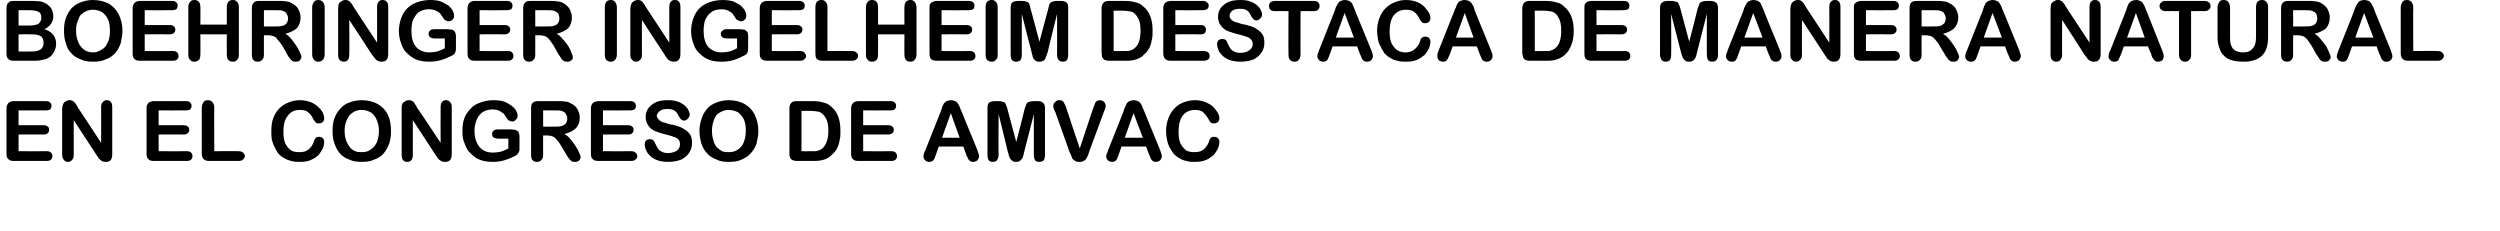
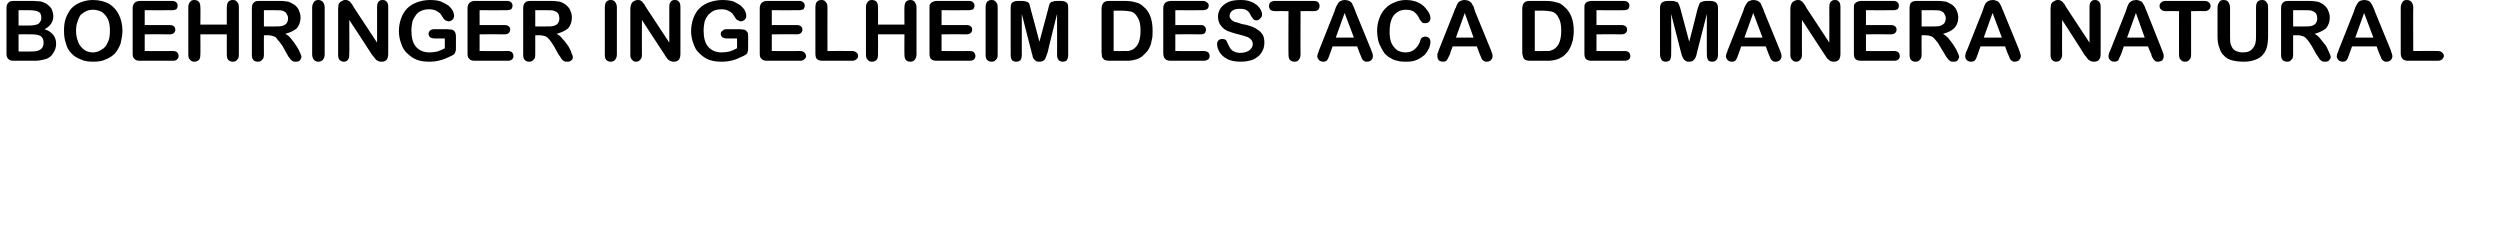
<svg xmlns="http://www.w3.org/2000/svg" version="1.1" width="539px" height="49.8px" viewBox="0 0 539 49.8">
  <desc>Boehringer Ingelheim destaca de manera natural en el Congreso de AMVAC</desc>
  <defs />
  <g id="Polygon26925">
-     <path d="M 9.9 23.8 C 9.9 23.83 4 23.8 4 23.8 L 4 27 C 4 27 9.43 27 9.4 27 C 9.8 27 10.1 27.1 10.3 27.3 C 10.5 27.4 10.6 27.7 10.6 28 C 10.6 28.3 10.5 28.5 10.3 28.7 C 10.1 28.9 9.8 29 9.4 29 C 9.43 28.97 4 29 4 29 L 4 32.6 C 4 32.6 10.1 32.63 10.1 32.6 C 10.5 32.6 10.8 32.7 11 32.9 C 11.2 33.1 11.3 33.4 11.3 33.7 C 11.3 34 11.2 34.2 11 34.4 C 10.8 34.6 10.5 34.7 10.1 34.7 C 10.1 34.7 3 34.7 3 34.7 C 2.4 34.7 2 34.6 1.8 34.3 C 1.5 34.1 1.4 33.7 1.4 33.1 C 1.4 33.1 1.4 23.4 1.4 23.4 C 1.4 23 1.5 22.7 1.6 22.5 C 1.7 22.3 1.9 22.1 2.1 22 C 2.3 21.9 2.6 21.8 3 21.8 C 3 21.8 9.9 21.8 9.9 21.8 C 10.3 21.8 10.6 21.9 10.8 22.1 C 11 22.3 11.1 22.5 11.1 22.8 C 11.1 23.1 11 23.4 10.8 23.6 C 10.6 23.7 10.3 23.8 9.9 23.8 Z M 16.8 23.2 C 16.81 23.16 21.8 30.8 21.8 30.8 C 21.8 30.8 21.83 23.09 21.8 23.1 C 21.8 22.6 21.9 22.2 22.2 22 C 22.4 21.7 22.7 21.6 23 21.6 C 23.4 21.6 23.7 21.7 23.9 22 C 24.1 22.2 24.2 22.6 24.2 23.1 C 24.2 23.1 24.2 33.2 24.2 33.2 C 24.2 34.4 23.8 34.9 22.8 34.9 C 22.6 34.9 22.4 34.9 22.2 34.8 C 22 34.8 21.8 34.6 21.7 34.5 C 21.5 34.4 21.3 34.2 21.2 34 C 21.1 33.8 20.9 33.6 20.8 33.4 C 20.79 33.39 15.9 25.9 15.9 25.9 C 15.9 25.9 15.89 33.43 15.9 33.4 C 15.9 33.9 15.8 34.3 15.5 34.5 C 15.3 34.8 15 34.9 14.7 34.9 C 14.3 34.9 14 34.8 13.8 34.5 C 13.6 34.3 13.4 33.9 13.4 33.4 C 13.4 33.4 13.4 23.5 13.4 23.5 C 13.4 23.1 13.5 22.7 13.6 22.5 C 13.7 22.2 13.9 22 14.1 21.9 C 14.4 21.7 14.7 21.6 15 21.6 C 15.2 21.6 15.4 21.6 15.6 21.7 C 15.7 21.8 15.9 21.9 16 22 C 16.1 22.2 16.3 22.3 16.4 22.5 C 16.5 22.7 16.7 22.9 16.8 23.2 Z M 40.1 23.8 C 40.08 23.83 34.2 23.8 34.2 23.8 L 34.2 27 C 34.2 27 39.61 27 39.6 27 C 40 27 40.3 27.1 40.5 27.3 C 40.7 27.4 40.8 27.7 40.8 28 C 40.8 28.3 40.7 28.5 40.5 28.7 C 40.3 28.9 40 29 39.6 29 C 39.61 28.97 34.2 29 34.2 29 L 34.2 32.6 C 34.2 32.6 40.28 32.63 40.3 32.6 C 40.7 32.6 41 32.7 41.2 32.9 C 41.4 33.1 41.5 33.4 41.5 33.7 C 41.5 34 41.4 34.2 41.2 34.4 C 41 34.6 40.7 34.7 40.3 34.7 C 40.3 34.7 33.2 34.7 33.2 34.7 C 32.6 34.7 32.2 34.6 32 34.3 C 31.7 34.1 31.6 33.7 31.6 33.1 C 31.6 33.1 31.6 23.4 31.6 23.4 C 31.6 23 31.6 22.7 31.8 22.5 C 31.9 22.3 32 22.1 32.3 22 C 32.5 21.9 32.8 21.8 33.2 21.8 C 33.2 21.8 40.1 21.8 40.1 21.8 C 40.5 21.8 40.8 21.9 41 22.1 C 41.2 22.3 41.3 22.5 41.3 22.8 C 41.3 23.1 41.2 23.4 41 23.6 C 40.8 23.7 40.5 23.8 40.1 23.8 Z M 46.2 23.2 C 46.15 23.18 46.2 32.6 46.2 32.6 C 46.2 32.6 51.44 32.56 51.4 32.6 C 51.9 32.6 52.2 32.7 52.4 32.9 C 52.6 33.1 52.8 33.3 52.8 33.6 C 52.8 34 52.6 34.2 52.4 34.4 C 52.2 34.6 51.9 34.7 51.4 34.7 C 51.4 34.7 45.1 34.7 45.1 34.7 C 44.6 34.7 44.2 34.6 43.9 34.3 C 43.7 34.1 43.5 33.7 43.5 33.1 C 43.5 33.1 43.5 23.2 43.5 23.2 C 43.5 22.7 43.7 22.3 43.9 22 C 44.1 21.7 44.4 21.6 44.8 21.6 C 45.2 21.6 45.5 21.7 45.8 22 C 46 22.3 46.2 22.6 46.2 23.2 Z M 69.9 30.6 C 69.9 31 69.8 31.5 69.6 32 C 69.4 32.4 69.1 32.9 68.7 33.4 C 68.3 33.8 67.7 34.2 67 34.5 C 66.4 34.8 65.6 34.9 64.7 34.9 C 64 34.9 63.4 34.9 62.8 34.7 C 62.3 34.6 61.8 34.4 61.3 34.1 C 60.8 33.9 60.4 33.5 60 33.1 C 59.7 32.6 59.4 32.2 59.2 31.7 C 58.9 31.2 58.8 30.7 58.6 30.1 C 58.5 29.5 58.5 28.9 58.5 28.3 C 58.5 27.2 58.6 26.3 58.9 25.5 C 59.2 24.7 59.6 24 60.2 23.4 C 60.8 22.8 61.4 22.4 62.2 22.1 C 62.9 21.8 63.7 21.6 64.6 21.6 C 65.6 21.6 66.6 21.8 67.4 22.2 C 68.2 22.6 68.8 23.2 69.3 23.8 C 69.7 24.4 69.9 25 69.9 25.5 C 69.9 25.8 69.8 26.1 69.6 26.3 C 69.4 26.5 69.1 26.6 68.8 26.6 C 68.5 26.6 68.2 26.6 68.1 26.4 C 67.9 26.2 67.7 26 67.5 25.6 C 67.2 24.9 66.8 24.5 66.3 24.1 C 65.9 23.8 65.3 23.7 64.6 23.7 C 63.5 23.7 62.7 24.1 62.1 24.9 C 61.4 25.7 61.1 26.9 61.1 28.4 C 61.1 29.4 61.2 30.2 61.5 30.9 C 61.8 31.5 62.2 32 62.7 32.4 C 63.2 32.7 63.8 32.8 64.5 32.8 C 65.3 32.8 65.9 32.7 66.4 32.3 C 67 31.9 67.3 31.4 67.6 30.7 C 67.7 30.3 67.9 30 68 29.8 C 68.2 29.6 68.4 29.5 68.8 29.5 C 69.1 29.5 69.4 29.6 69.6 29.8 C 69.8 30 69.9 30.3 69.9 30.6 Z M 78 21.6 C 79.3 21.6 80.4 21.9 81.4 22.4 C 82.4 23 83.1 23.7 83.6 24.7 C 84.1 25.7 84.3 26.9 84.3 28.2 C 84.3 29.2 84.2 30.1 83.9 31 C 83.6 31.8 83.2 32.5 82.7 33.1 C 82.2 33.7 81.5 34.1 80.7 34.4 C 79.9 34.8 79 34.9 78 34.9 C 77 34.9 76.1 34.8 75.3 34.4 C 74.5 34.1 73.8 33.7 73.3 33.1 C 72.8 32.5 72.4 31.8 72.1 30.9 C 71.8 30.1 71.7 29.2 71.7 28.2 C 71.7 27.2 71.8 26.3 72.1 25.5 C 72.4 24.7 72.8 24 73.4 23.4 C 73.9 22.8 74.5 22.4 75.3 22.1 C 76.1 21.8 77 21.6 78 21.6 Z M 81.7 28.2 C 81.7 27.3 81.5 26.5 81.2 25.8 C 80.9 25.1 80.5 24.6 79.9 24.2 C 79.3 23.9 78.7 23.7 78 23.7 C 77.4 23.7 77 23.8 76.5 24 C 76.1 24.2 75.7 24.5 75.4 24.8 C 75.1 25.2 74.8 25.7 74.6 26.3 C 74.4 26.8 74.3 27.5 74.3 28.2 C 74.3 29 74.4 29.6 74.6 30.2 C 74.8 30.8 75.1 31.3 75.4 31.7 C 75.7 32.1 76.1 32.4 76.6 32.6 C 77 32.8 77.5 32.8 78 32.8 C 78.7 32.8 79.3 32.7 79.8 32.3 C 80.4 32 80.8 31.5 81.2 30.8 C 81.5 30.1 81.7 29.2 81.7 28.2 Z M 89.9 23.2 C 89.95 23.16 95 30.8 95 30.8 C 95 30.8 94.97 23.09 95 23.1 C 95 22.6 95.1 22.2 95.3 22 C 95.5 21.7 95.8 21.6 96.2 21.6 C 96.5 21.6 96.8 21.7 97 22 C 97.3 22.2 97.4 22.6 97.4 23.1 C 97.4 23.1 97.4 33.2 97.4 33.2 C 97.4 34.4 96.9 34.9 96 34.9 C 95.7 34.9 95.5 34.9 95.3 34.8 C 95.1 34.8 95 34.6 94.8 34.5 C 94.6 34.4 94.5 34.2 94.3 34 C 94.2 33.8 94.1 33.6 93.9 33.4 C 93.92 33.39 89 25.9 89 25.9 C 89 25.9 89.02 33.43 89 33.4 C 89 33.9 88.9 34.3 88.7 34.5 C 88.5 34.8 88.2 34.9 87.8 34.9 C 87.4 34.9 87.1 34.8 86.9 34.5 C 86.7 34.3 86.6 33.9 86.6 33.4 C 86.6 33.4 86.6 23.5 86.6 23.5 C 86.6 23.1 86.6 22.7 86.7 22.5 C 86.8 22.2 87 22 87.3 21.9 C 87.5 21.7 87.8 21.6 88.1 21.6 C 88.3 21.6 88.5 21.6 88.7 21.7 C 88.9 21.8 89 21.9 89.2 22 C 89.3 22.2 89.4 22.3 89.5 22.5 C 89.7 22.7 89.8 22.9 89.9 23.2 Z M 112 29.5 C 112 29.5 112 31.9 112 31.9 C 112 32.3 112 32.5 111.9 32.7 C 111.8 32.9 111.7 33.1 111.5 33.3 C 111.4 33.4 111.1 33.6 110.9 33.7 C 110.1 34.1 109.3 34.4 108.6 34.6 C 107.9 34.8 107.1 34.9 106.3 34.9 C 105.3 34.9 104.4 34.8 103.6 34.5 C 102.7 34.2 102.1 33.7 101.5 33.1 C 100.9 32.6 100.5 31.9 100.2 31 C 99.8 30.2 99.7 29.3 99.7 28.3 C 99.7 27.3 99.8 26.3 100.1 25.5 C 100.4 24.7 100.9 24 101.5 23.4 C 102 22.8 102.7 22.4 103.6 22.1 C 104.4 21.8 105.4 21.6 106.4 21.6 C 107.3 21.6 108 21.7 108.7 21.9 C 109.4 22.2 109.9 22.5 110.3 22.8 C 110.8 23.2 111.1 23.5 111.3 23.9 C 111.5 24.3 111.6 24.7 111.6 25 C 111.6 25.3 111.5 25.6 111.2 25.8 C 111 26.1 110.7 26.2 110.4 26.2 C 110.2 26.2 110 26.1 109.8 26 C 109.6 26 109.5 25.8 109.4 25.7 C 109.1 25.2 108.8 24.8 108.6 24.5 C 108.3 24.3 108 24.1 107.7 23.9 C 107.3 23.7 106.8 23.6 106.2 23.6 C 105.6 23.6 105.1 23.7 104.6 23.9 C 104.1 24.1 103.7 24.4 103.4 24.8 C 103 25.2 102.8 25.7 102.6 26.3 C 102.4 26.9 102.3 27.5 102.3 28.2 C 102.3 29.7 102.7 30.9 103.4 31.7 C 104.1 32.5 105 32.9 106.3 32.9 C 106.9 32.9 107.5 32.8 108 32.7 C 108.5 32.5 109.1 32.3 109.6 32 C 109.6 31.99 109.6 29.9 109.6 29.9 C 109.6 29.9 107.58 29.9 107.6 29.9 C 107.1 29.9 106.7 29.8 106.5 29.7 C 106.2 29.5 106.1 29.3 106.1 28.9 C 106.1 28.6 106.2 28.4 106.4 28.2 C 106.6 28 106.9 27.9 107.3 27.9 C 107.3 27.9 110.2 27.9 110.2 27.9 C 110.6 27.9 110.9 28 111.1 28 C 111.4 28.1 111.6 28.2 111.8 28.5 C 111.9 28.7 112 29 112 29.5 Z M 118 29.2 C 117.98 29.19 117.1 29.2 117.1 29.2 C 117.1 29.2 117.07 33.33 117.1 33.3 C 117.1 33.9 117 34.3 116.7 34.5 C 116.5 34.8 116.2 34.9 115.8 34.9 C 115.4 34.9 115 34.8 114.8 34.5 C 114.6 34.3 114.5 33.9 114.5 33.3 C 114.5 33.3 114.5 23.4 114.5 23.4 C 114.5 22.9 114.6 22.4 114.8 22.2 C 115.1 21.9 115.5 21.8 116.1 21.8 C 116.1 21.8 120.3 21.8 120.3 21.8 C 120.9 21.8 121.4 21.8 121.8 21.9 C 122.2 21.9 122.6 22 122.9 22.2 C 123.3 22.4 123.7 22.6 124 22.9 C 124.3 23.2 124.6 23.6 124.7 24 C 124.9 24.4 125 24.9 125 25.4 C 125 26.3 124.7 27.1 124.1 27.7 C 123.6 28.2 122.8 28.6 121.7 28.9 C 122.1 29.1 122.6 29.5 123 30 C 123.4 30.5 123.8 31 124.1 31.5 C 124.5 32.1 124.7 32.5 124.9 33 C 125.1 33.4 125.2 33.7 125.2 33.9 C 125.2 34 125.1 34.2 125 34.4 C 124.9 34.6 124.8 34.7 124.6 34.8 C 124.4 34.9 124.2 34.9 123.9 34.9 C 123.6 34.9 123.4 34.9 123.2 34.7 C 123 34.6 122.8 34.4 122.7 34.2 C 122.5 34 122.3 33.7 122.1 33.3 C 122.1 33.3 121 31.5 121 31.5 C 120.7 30.9 120.3 30.4 120 30.1 C 119.7 29.7 119.4 29.5 119.1 29.4 C 118.8 29.3 118.4 29.2 118 29.2 Z M 121.3 24 C 121 23.8 120.4 23.8 119.5 23.8 C 119.48 23.78 117.1 23.8 117.1 23.8 L 117.1 27.3 C 117.1 27.3 119.41 27.32 119.4 27.3 C 120 27.3 120.6 27.3 121 27.2 C 121.4 27.1 121.7 26.9 122 26.6 C 122.2 26.3 122.3 26 122.3 25.5 C 122.3 25.2 122.2 24.9 122 24.6 C 121.9 24.3 121.6 24.1 121.3 24 C 121.3 24 121.3 24 121.3 24 Z M 135.9 23.8 C 135.91 23.83 130 23.8 130 23.8 L 130 27 C 130 27 135.45 27 135.4 27 C 135.8 27 136.1 27.1 136.3 27.3 C 136.5 27.4 136.6 27.7 136.6 28 C 136.6 28.3 136.5 28.5 136.3 28.7 C 136.2 28.9 135.9 29 135.4 29 C 135.45 28.97 130 29 130 29 L 130 32.6 C 130 32.6 136.12 32.63 136.1 32.6 C 136.5 32.6 136.8 32.7 137 32.9 C 137.3 33.1 137.4 33.4 137.4 33.7 C 137.4 34 137.3 34.2 137 34.4 C 136.8 34.6 136.5 34.7 136.1 34.7 C 136.1 34.7 129 34.7 129 34.7 C 128.5 34.7 128 34.6 127.8 34.3 C 127.5 34.1 127.4 33.7 127.4 33.1 C 127.4 33.1 127.4 23.4 127.4 23.4 C 127.4 23 127.5 22.7 127.6 22.5 C 127.7 22.3 127.9 22.1 128.1 22 C 128.4 21.9 128.7 21.8 129 21.8 C 129 21.8 135.9 21.8 135.9 21.8 C 136.3 21.8 136.6 21.9 136.8 22.1 C 137 22.3 137.1 22.5 137.1 22.8 C 137.1 23.1 137 23.4 136.8 23.6 C 136.6 23.7 136.3 23.8 135.9 23.8 Z M 149.2 30.8 C 149.2 31.6 149 32.3 148.6 32.9 C 148.2 33.6 147.6 34 146.9 34.4 C 146.1 34.7 145.2 34.9 144.1 34.9 C 142.8 34.9 141.8 34.7 141 34.2 C 140.4 33.9 139.9 33.4 139.5 32.8 C 139.2 32.2 139 31.7 139 31.1 C 139 30.8 139.1 30.5 139.3 30.3 C 139.5 30.1 139.8 30 140.2 30 C 140.4 30 140.7 30.1 140.8 30.2 C 141 30.4 141.2 30.7 141.3 31 C 141.5 31.4 141.7 31.8 141.9 32.1 C 142.1 32.3 142.3 32.6 142.7 32.7 C 143 32.9 143.5 33 144 33 C 144.8 33 145.4 32.8 145.9 32.5 C 146.4 32.1 146.6 31.7 146.6 31.1 C 146.6 30.7 146.5 30.3 146.3 30.1 C 146 29.8 145.7 29.6 145.2 29.5 C 144.8 29.3 144.3 29.2 143.6 29 C 142.7 28.8 141.9 28.5 141.3 28.3 C 140.6 28 140.1 27.6 139.8 27.1 C 139.4 26.6 139.2 25.9 139.2 25.2 C 139.2 24.5 139.4 23.9 139.8 23.3 C 140.2 22.8 140.8 22.3 141.5 22 C 142.2 21.7 143.1 21.6 144.1 21.6 C 144.9 21.6 145.5 21.7 146.1 21.9 C 146.7 22.1 147.2 22.4 147.6 22.7 C 147.9 23 148.2 23.3 148.4 23.7 C 148.6 24.1 148.7 24.4 148.7 24.7 C 148.7 25.1 148.5 25.3 148.3 25.6 C 148.1 25.8 147.8 26 147.5 26 C 147.2 26 147 25.9 146.8 25.7 C 146.7 25.6 146.5 25.3 146.3 25 C 146.1 24.5 145.8 24.1 145.5 23.9 C 145.1 23.6 144.6 23.5 143.9 23.5 C 143.2 23.5 142.7 23.6 142.3 23.9 C 141.9 24.2 141.6 24.6 141.6 25 C 141.6 25.2 141.7 25.4 141.9 25.6 C 142 25.8 142.2 26 142.4 26.1 C 142.7 26.3 142.9 26.4 143.2 26.4 C 143.4 26.5 143.9 26.6 144.4 26.8 C 145.2 26.9 145.8 27.1 146.4 27.3 C 147 27.5 147.5 27.8 147.9 28.1 C 148.3 28.4 148.6 28.7 148.9 29.2 C 149.1 29.6 149.2 30.2 149.2 30.8 Z M 157.1 21.6 C 158.4 21.6 159.6 21.9 160.5 22.4 C 161.5 23 162.2 23.7 162.7 24.7 C 163.2 25.7 163.5 26.9 163.5 28.2 C 163.5 29.2 163.3 30.1 163.1 31 C 162.8 31.8 162.4 32.5 161.8 33.1 C 161.3 33.7 160.6 34.1 159.9 34.4 C 159.1 34.8 158.2 34.9 157.2 34.9 C 156.1 34.9 155.2 34.8 154.5 34.4 C 153.7 34.1 153 33.7 152.5 33.1 C 151.9 32.5 151.5 31.8 151.2 30.9 C 151 30.1 150.8 29.2 150.8 28.2 C 150.8 27.2 151 26.3 151.3 25.5 C 151.5 24.7 152 24 152.5 23.4 C 153 22.8 153.7 22.4 154.5 22.1 C 155.2 21.8 156.1 21.6 157.1 21.6 Z M 160.8 28.2 C 160.8 27.3 160.7 26.5 160.4 25.8 C 160.1 25.1 159.6 24.6 159.1 24.2 C 158.5 23.9 157.8 23.7 157.1 23.7 C 156.6 23.7 156.1 23.8 155.7 24 C 155.2 24.2 154.8 24.5 154.5 24.8 C 154.2 25.2 153.9 25.7 153.8 26.3 C 153.6 26.8 153.5 27.5 153.5 28.2 C 153.5 29 153.6 29.6 153.8 30.2 C 153.9 30.8 154.2 31.3 154.5 31.7 C 154.9 32.1 155.3 32.4 155.7 32.6 C 156.1 32.8 156.6 32.8 157.1 32.8 C 157.8 32.8 158.4 32.7 159 32.3 C 159.5 32 160 31.5 160.3 30.8 C 160.6 30.1 160.8 29.2 160.8 28.2 Z M 171.8 21.8 C 171.8 21.8 175.2 21.8 175.2 21.8 C 176.1 21.8 176.9 21.9 177.5 22.1 C 178.1 22.2 178.7 22.5 179.2 23 C 180.6 24.1 181.2 25.9 181.2 28.2 C 181.2 29 181.2 29.7 181 30.3 C 180.9 31 180.7 31.6 180.4 32.1 C 180.1 32.6 179.8 33 179.3 33.4 C 179 33.8 178.6 34 178.2 34.2 C 177.8 34.4 177.3 34.5 176.9 34.6 C 176.4 34.7 175.9 34.7 175.3 34.7 C 175.3 34.7 171.9 34.7 171.9 34.7 C 171.4 34.7 171 34.6 170.8 34.5 C 170.5 34.3 170.4 34.1 170.3 33.9 C 170.2 33.6 170.2 33.3 170.2 32.9 C 170.2 32.9 170.2 23.4 170.2 23.4 C 170.2 22.9 170.3 22.4 170.6 22.2 C 170.8 21.9 171.2 21.8 171.8 21.8 Z M 172.8 23.9 L 172.8 32.6 C 172.8 32.6 174.8 32.63 174.8 32.6 C 175.2 32.6 175.6 32.6 175.8 32.6 C 176.1 32.6 176.3 32.5 176.6 32.4 C 176.8 32.3 177.1 32.2 177.3 32 C 178.1 31.3 178.6 30 178.6 28.2 C 178.6 26.9 178.4 26 178 25.4 C 177.6 24.7 177.1 24.3 176.6 24.1 C 176 24 175.3 23.9 174.5 23.9 C 174.54 23.89 172.8 23.9 172.8 23.9 Z M 192 23.8 C 192.01 23.83 186.1 23.8 186.1 23.8 L 186.1 27 C 186.1 27 191.54 27 191.5 27 C 191.9 27 192.2 27.1 192.4 27.3 C 192.6 27.4 192.7 27.7 192.7 28 C 192.7 28.3 192.6 28.5 192.4 28.7 C 192.2 28.9 191.9 29 191.5 29 C 191.54 28.97 186.1 29 186.1 29 L 186.1 32.6 C 186.1 32.6 192.21 32.63 192.2 32.6 C 192.6 32.6 192.9 32.7 193.1 32.9 C 193.3 33.1 193.4 33.4 193.4 33.7 C 193.4 34 193.3 34.2 193.1 34.4 C 192.9 34.6 192.6 34.7 192.2 34.7 C 192.2 34.7 185.1 34.7 185.1 34.7 C 184.5 34.7 184.1 34.6 183.9 34.3 C 183.6 34.1 183.5 33.7 183.5 33.1 C 183.5 33.1 183.5 23.4 183.5 23.4 C 183.5 23 183.6 22.7 183.7 22.5 C 183.8 22.3 184 22.1 184.2 22 C 184.4 21.9 184.7 21.8 185.1 21.8 C 185.1 21.8 192 21.8 192 21.8 C 192.4 21.8 192.7 21.9 192.9 22.1 C 193.1 22.3 193.2 22.5 193.2 22.8 C 193.2 23.1 193.1 23.4 192.9 23.6 C 192.7 23.7 192.4 23.8 192 23.8 Z M 208.3 33.2 C 208.27 33.25 207.7 31.6 207.7 31.6 L 202.4 31.6 C 202.4 31.6 201.8 33.28 201.8 33.3 C 201.6 33.9 201.4 34.4 201.2 34.6 C 201 34.8 200.7 34.9 200.3 34.9 C 200 34.9 199.7 34.8 199.5 34.6 C 199.2 34.3 199.1 34.1 199.1 33.7 C 199.1 33.6 199.1 33.4 199.2 33.2 C 199.2 33 199.3 32.8 199.5 32.4 C 199.5 32.4 202.8 24.1 202.8 24.1 C 202.9 23.8 203 23.5 203.1 23.2 C 203.2 22.8 203.4 22.6 203.5 22.3 C 203.7 22.1 203.9 21.9 204.1 21.8 C 204.4 21.7 204.7 21.6 205 21.6 C 205.4 21.6 205.7 21.7 205.9 21.8 C 206.2 21.9 206.4 22.1 206.5 22.3 C 206.7 22.6 206.8 22.8 206.9 23 C 207 23.3 207.1 23.6 207.3 24 C 207.3 24 210.7 32.3 210.7 32.3 C 210.9 33 211.1 33.4 211.1 33.7 C 211.1 34 210.9 34.3 210.7 34.6 C 210.4 34.8 210.1 34.9 209.8 34.9 C 209.6 34.9 209.4 34.9 209.3 34.8 C 209.1 34.7 209 34.6 208.9 34.5 C 208.8 34.4 208.7 34.2 208.6 33.9 C 208.4 33.7 208.3 33.4 208.3 33.2 Z M 203.1 29.7 L 206.9 29.7 L 205 24.4 L 203.1 29.7 Z M 217.3 32.8 C 217.32 32.76 215.3 24.6 215.3 24.6 C 215.3 24.6 215.25 33.45 215.3 33.4 C 215.3 33.9 215.1 34.3 214.9 34.6 C 214.7 34.8 214.4 34.9 214 34.9 C 213.7 34.9 213.4 34.8 213.2 34.6 C 213 34.3 212.9 33.9 212.9 33.4 C 212.9 33.4 212.9 23.3 212.9 23.3 C 212.9 22.7 213 22.3 213.3 22.1 C 213.6 21.9 214 21.8 214.5 21.8 C 214.5 21.8 215.3 21.8 215.3 21.8 C 215.8 21.8 216.1 21.9 216.3 22 C 216.6 22 216.7 22.2 216.8 22.4 C 216.9 22.7 217.1 23 217.2 23.5 C 217.2 23.54 219.1 30.6 219.1 30.6 C 219.1 30.6 220.94 23.54 220.9 23.5 C 221.1 23 221.2 22.7 221.3 22.4 C 221.4 22.2 221.6 22 221.8 22 C 222 21.9 222.4 21.8 222.8 21.8 C 222.8 21.8 223.7 21.8 223.7 21.8 C 224.2 21.8 224.5 21.9 224.8 22.1 C 225.1 22.3 225.3 22.7 225.3 23.3 C 225.3 23.3 225.3 33.4 225.3 33.4 C 225.3 33.9 225.2 34.3 225 34.6 C 224.7 34.8 224.4 34.9 224.1 34.9 C 223.7 34.9 223.4 34.8 223.2 34.6 C 223 34.3 222.9 33.9 222.9 33.4 C 222.88 33.45 222.9 24.6 222.9 24.6 C 222.9 24.6 220.82 32.76 220.8 32.8 C 220.7 33.3 220.6 33.7 220.5 33.9 C 220.4 34.2 220.2 34.4 220 34.6 C 219.8 34.8 219.5 34.9 219.1 34.9 C 218.8 34.9 218.5 34.9 218.3 34.7 C 218.1 34.6 217.9 34.4 217.8 34.2 C 217.7 34 217.6 33.8 217.5 33.5 C 217.5 33.3 217.4 33 217.3 32.8 Z M 229.9 23.3 C 229.87 23.31 232.8 32 232.8 32 C 232.8 32 235.71 23.25 235.7 23.3 C 235.9 22.8 236 22.5 236.1 22.3 C 236.1 22.1 236.3 22 236.4 21.8 C 236.6 21.7 236.9 21.6 237.2 21.6 C 237.4 21.6 237.6 21.7 237.8 21.8 C 238 21.9 238.1 22 238.2 22.2 C 238.3 22.4 238.4 22.6 238.4 22.8 C 238.4 22.9 238.4 23 238.3 23.2 C 238.3 23.3 238.3 23.5 238.2 23.6 C 238.1 23.8 238.1 23.9 238 24.1 C 238 24.1 234.9 32.5 234.9 32.5 C 234.8 32.8 234.7 33.1 234.6 33.4 C 234.5 33.7 234.3 34 234.2 34.2 C 234.1 34.4 233.9 34.6 233.6 34.7 C 233.4 34.9 233.1 34.9 232.7 34.9 C 232.4 34.9 232.1 34.9 231.8 34.7 C 231.6 34.6 231.4 34.4 231.2 34.2 C 231.1 33.9 231 33.7 230.9 33.4 C 230.7 33.1 230.6 32.8 230.5 32.5 C 230.5 32.5 227.5 24.1 227.5 24.1 C 227.4 24 227.3 23.8 227.3 23.7 C 227.2 23.5 227.2 23.4 227.1 23.2 C 227.1 23 227.1 22.9 227.1 22.8 C 227.1 22.5 227.2 22.2 227.5 22 C 227.7 21.7 228 21.6 228.4 21.6 C 228.8 21.6 229.1 21.7 229.3 22 C 229.5 22.3 229.7 22.7 229.9 23.3 Z M 247.7 33.2 C 247.68 33.25 247.1 31.6 247.1 31.6 L 241.8 31.6 C 241.8 31.6 241.21 33.28 241.2 33.3 C 241 33.9 240.8 34.4 240.6 34.6 C 240.4 34.8 240.1 34.9 239.8 34.9 C 239.4 34.9 239.1 34.8 238.9 34.6 C 238.6 34.3 238.5 34.1 238.5 33.7 C 238.5 33.6 238.5 33.4 238.6 33.2 C 238.7 33 238.8 32.8 238.9 32.4 C 238.9 32.4 242.2 24.1 242.2 24.1 C 242.3 23.8 242.4 23.5 242.5 23.2 C 242.7 22.8 242.8 22.6 242.9 22.3 C 243.1 22.1 243.3 21.9 243.5 21.8 C 243.8 21.7 244.1 21.6 244.4 21.6 C 244.8 21.6 245.1 21.7 245.3 21.8 C 245.6 21.9 245.8 22.1 245.9 22.3 C 246.1 22.6 246.2 22.8 246.3 23 C 246.4 23.3 246.5 23.6 246.7 24 C 246.7 24 250.1 32.3 250.1 32.3 C 250.3 33 250.5 33.4 250.5 33.7 C 250.5 34 250.3 34.3 250.1 34.6 C 249.8 34.8 249.5 34.9 249.2 34.9 C 249 34.9 248.8 34.9 248.7 34.8 C 248.5 34.7 248.4 34.6 248.3 34.5 C 248.2 34.4 248.1 34.2 248 33.9 C 247.9 33.7 247.8 33.4 247.7 33.2 Z M 242.5 29.7 L 246.4 29.7 L 244.4 24.4 L 242.5 29.7 Z M 262.9 30.6 C 262.9 31 262.8 31.5 262.6 32 C 262.4 32.4 262.1 32.9 261.7 33.4 C 261.2 33.8 260.7 34.2 260 34.5 C 259.3 34.8 258.5 34.9 257.6 34.9 C 257 34.9 256.3 34.9 255.8 34.7 C 255.2 34.6 254.7 34.4 254.3 34.1 C 253.8 33.9 253.4 33.5 253 33.1 C 252.7 32.6 252.4 32.2 252.1 31.7 C 251.9 31.2 251.7 30.7 251.6 30.1 C 251.5 29.5 251.4 28.9 251.4 28.3 C 251.4 27.2 251.6 26.3 251.9 25.5 C 252.2 24.7 252.6 24 253.2 23.4 C 253.7 22.8 254.4 22.4 255.1 22.1 C 255.9 21.8 256.7 21.6 257.6 21.6 C 258.6 21.6 259.5 21.8 260.3 22.2 C 261.2 22.6 261.8 23.2 262.2 23.8 C 262.7 24.4 262.9 25 262.9 25.5 C 262.9 25.8 262.8 26.1 262.6 26.3 C 262.3 26.5 262.1 26.6 261.8 26.6 C 261.5 26.6 261.2 26.6 261 26.4 C 260.9 26.2 260.7 26 260.5 25.6 C 260.1 24.9 259.7 24.5 259.3 24.1 C 258.8 23.8 258.3 23.7 257.6 23.7 C 256.5 23.7 255.7 24.1 255 24.9 C 254.4 25.7 254.1 26.9 254.1 28.4 C 254.1 29.4 254.2 30.2 254.5 30.9 C 254.8 31.5 255.2 32 255.7 32.4 C 256.2 32.7 256.8 32.8 257.5 32.8 C 258.2 32.8 258.9 32.7 259.4 32.3 C 259.9 31.9 260.3 31.4 260.6 30.7 C 260.7 30.3 260.8 30 261 29.8 C 261.1 29.6 261.4 29.5 261.8 29.5 C 262.1 29.5 262.4 29.6 262.6 29.8 C 262.8 30 262.9 30.3 262.9 30.6 Z " stroke="none" fill="#000" />
-   </g>
+     </g>
  <g id="Polygon26924">
    <path d="M 6.9 13.1 C 6.9 13.1 3 13.1 3 13.1 C 2.4 13.1 2 13 1.8 12.7 C 1.5 12.5 1.4 12.1 1.4 11.5 C 1.4 11.5 1.4 1.8 1.4 1.8 C 1.4 1.3 1.5 0.8 1.8 0.6 C 2 0.3 2.4 0.2 3 0.2 C 3 0.2 7.1 0.2 7.1 0.2 C 7.8 0.2 8.3 0.3 8.7 0.3 C 9.2 0.4 9.6 0.6 10 0.8 C 10.3 1 10.5 1.2 10.8 1.5 C 11 1.7 11.2 2 11.3 2.4 C 11.4 2.7 11.5 3.1 11.5 3.5 C 11.5 4.7 10.8 5.7 9.6 6.3 C 11.2 6.8 12.1 7.9 12.1 9.4 C 12.1 10.2 11.9 10.8 11.5 11.4 C 11.2 12 10.7 12.4 10 12.7 C 9.7 12.8 9.2 12.9 8.7 13 C 8.2 13.1 7.6 13.1 6.9 13.1 Z M 6.7 7.4 C 6.71 7.38 4 7.4 4 7.4 L 4 11.1 C 4 11.1 6.8 11.14 6.8 11.1 C 8.6 11.1 9.4 10.5 9.4 9.2 C 9.4 8.6 9.2 8.1 8.8 7.8 C 8.3 7.5 7.6 7.4 6.7 7.4 Z M 4 2.2 L 4 5.5 C 4 5.5 6.39 5.51 6.4 5.5 C 7 5.5 7.5 5.4 7.9 5.3 C 8.3 5.2 8.5 5 8.7 4.6 C 8.9 4.4 8.9 4.1 8.9 3.8 C 8.9 3.1 8.7 2.7 8.2 2.5 C 7.8 2.3 7.1 2.2 6.1 2.2 C 6.12 2.18 4 2.2 4 2.2 Z M 20 0 C 21.4 0 22.5 0.3 23.5 0.8 C 24.4 1.4 25.1 2.1 25.6 3.1 C 26.1 4.1 26.4 5.3 26.4 6.6 C 26.4 7.6 26.2 8.5 26 9.4 C 25.7 10.2 25.3 10.9 24.8 11.5 C 24.2 12.1 23.6 12.5 22.8 12.8 C 22 13.2 21.1 13.3 20.1 13.3 C 19.1 13.3 18.2 13.2 17.4 12.8 C 16.6 12.5 15.9 12.1 15.4 11.5 C 14.8 10.9 14.4 10.2 14.2 9.3 C 13.9 8.5 13.8 7.6 13.8 6.6 C 13.8 5.6 13.9 4.7 14.2 3.9 C 14.5 3.1 14.9 2.4 15.4 1.8 C 16 1.2 16.6 0.8 17.4 0.5 C 18.2 0.2 19 0 20 0 Z M 23.7 6.6 C 23.7 5.7 23.6 4.9 23.3 4.2 C 23 3.5 22.5 3 22 2.6 C 21.4 2.3 20.8 2.1 20 2.1 C 19.5 2.1 19 2.2 18.6 2.4 C 18.1 2.6 17.8 2.9 17.4 3.2 C 17.1 3.6 16.9 4.1 16.7 4.7 C 16.5 5.2 16.4 5.9 16.4 6.6 C 16.4 7.4 16.5 8 16.7 8.6 C 16.9 9.2 17.1 9.7 17.5 10.1 C 17.8 10.5 18.2 10.8 18.6 11 C 19.1 11.2 19.5 11.3 20.1 11.3 C 20.7 11.3 21.3 11.1 21.9 10.7 C 22.5 10.4 22.9 9.9 23.2 9.2 C 23.6 8.5 23.7 7.6 23.7 6.6 Z M 37.1 2.2 C 37.1 2.23 31.2 2.2 31.2 2.2 L 31.2 5.4 C 31.2 5.4 36.63 5.4 36.6 5.4 C 37 5.4 37.3 5.5 37.5 5.7 C 37.7 5.8 37.8 6.1 37.8 6.4 C 37.8 6.7 37.7 6.9 37.5 7.1 C 37.3 7.3 37 7.4 36.6 7.4 C 36.63 7.37 31.2 7.4 31.2 7.4 L 31.2 11 C 31.2 11 37.3 11.03 37.3 11 C 37.7 11 38 11.1 38.2 11.3 C 38.4 11.5 38.5 11.8 38.5 12.1 C 38.5 12.4 38.4 12.6 38.2 12.8 C 38 13 37.7 13.1 37.3 13.1 C 37.3 13.1 30.2 13.1 30.2 13.1 C 29.6 13.1 29.2 13 29 12.7 C 28.7 12.5 28.6 12.1 28.6 11.5 C 28.6 11.5 28.6 1.8 28.6 1.8 C 28.6 1.4 28.7 1.1 28.8 0.9 C 28.9 0.7 29.1 0.5 29.3 0.4 C 29.5 0.3 29.8 0.2 30.2 0.2 C 30.2 0.2 37.1 0.2 37.1 0.2 C 37.5 0.2 37.8 0.3 38 0.5 C 38.2 0.7 38.3 0.9 38.3 1.2 C 38.3 1.5 38.2 1.8 38 2 C 37.8 2.1 37.5 2.2 37.1 2.2 Z M 43.2 1.6 C 43.24 1.58 43.2 5.3 43.2 5.3 L 48.9 5.3 C 48.9 5.3 48.88 1.58 48.9 1.6 C 48.9 1.1 49 0.7 49.2 0.4 C 49.5 0.1 49.8 0 50.2 0 C 50.6 0 50.9 0.1 51.1 0.4 C 51.4 0.7 51.5 1 51.5 1.6 C 51.5 1.6 51.5 11.7 51.5 11.7 C 51.5 12.3 51.4 12.7 51.1 12.9 C 50.9 13.2 50.6 13.3 50.2 13.3 C 49.8 13.3 49.5 13.2 49.2 12.9 C 49 12.7 48.9 12.3 48.9 11.7 C 48.88 11.73 48.9 7.4 48.9 7.4 L 43.2 7.4 C 43.2 7.4 43.24 11.73 43.2 11.7 C 43.2 12.3 43.1 12.7 42.9 12.9 C 42.6 13.2 42.3 13.3 41.9 13.3 C 41.5 13.3 41.2 13.2 41 12.9 C 40.7 12.7 40.6 12.3 40.6 11.7 C 40.6 11.7 40.6 1.6 40.6 1.6 C 40.6 1.1 40.7 0.7 41 0.4 C 41.2 0.1 41.5 0 41.9 0 C 42.3 0 42.6 0.1 42.9 0.4 C 43.1 0.7 43.2 1 43.2 1.6 Z M 57.8 7.6 C 57.8 7.59 56.9 7.6 56.9 7.6 C 56.9 7.6 56.88 11.73 56.9 11.7 C 56.9 12.3 56.8 12.7 56.5 12.9 C 56.3 13.2 56 13.3 55.6 13.3 C 55.2 13.3 54.8 13.2 54.6 12.9 C 54.4 12.7 54.3 12.3 54.3 11.7 C 54.3 11.7 54.3 1.8 54.3 1.8 C 54.3 1.3 54.4 0.8 54.7 0.6 C 54.9 0.3 55.3 0.2 55.9 0.2 C 55.9 0.2 60.1 0.2 60.1 0.2 C 60.7 0.2 61.2 0.2 61.6 0.3 C 62 0.3 62.4 0.4 62.7 0.6 C 63.1 0.8 63.5 1 63.8 1.3 C 64.1 1.6 64.4 2 64.5 2.4 C 64.7 2.8 64.8 3.3 64.8 3.8 C 64.8 4.7 64.5 5.5 64 6.1 C 63.4 6.6 62.6 7 61.5 7.3 C 62 7.5 62.4 7.9 62.8 8.4 C 63.2 8.9 63.6 9.4 63.9 9.9 C 64.3 10.5 64.5 10.9 64.7 11.4 C 64.9 11.8 65 12.1 65 12.3 C 65 12.4 64.9 12.6 64.8 12.8 C 64.7 13 64.6 13.1 64.4 13.2 C 64.2 13.3 64 13.3 63.7 13.3 C 63.4 13.3 63.2 13.3 63 13.1 C 62.8 13 62.6 12.8 62.5 12.6 C 62.3 12.4 62.1 12.1 61.9 11.7 C 61.9 11.7 60.9 9.9 60.9 9.9 C 60.5 9.3 60.1 8.8 59.8 8.5 C 59.6 8.1 59.3 7.9 58.9 7.8 C 58.6 7.7 58.3 7.6 57.8 7.6 Z M 61.1 2.4 C 60.8 2.2 60.2 2.2 59.3 2.2 C 59.29 2.18 56.9 2.2 56.9 2.2 L 56.9 5.7 C 56.9 5.7 59.22 5.72 59.2 5.7 C 59.8 5.7 60.4 5.7 60.8 5.6 C 61.2 5.5 61.6 5.3 61.8 5 C 62 4.7 62.1 4.4 62.1 3.9 C 62.1 3.6 62 3.3 61.8 3 C 61.7 2.7 61.4 2.5 61.1 2.4 C 61.1 2.4 61.1 2.4 61.1 2.4 Z M 67.3 11.7 C 67.3 11.7 67.3 1.6 67.3 1.6 C 67.3 1.1 67.5 0.7 67.7 0.4 C 67.9 0.1 68.3 0 68.6 0 C 69 0 69.3 0.1 69.6 0.4 C 69.8 0.7 70 1 70 1.6 C 70 1.6 70 11.7 70 11.7 C 70 12.3 69.8 12.7 69.6 12.9 C 69.3 13.2 69 13.3 68.6 13.3 C 68.3 13.3 67.9 13.2 67.7 12.9 C 67.5 12.7 67.3 12.3 67.3 11.7 Z M 76.3 1.6 C 76.27 1.56 81.3 9.2 81.3 9.2 C 81.3 9.2 81.29 1.49 81.3 1.5 C 81.3 1 81.4 0.6 81.6 0.4 C 81.8 0.1 82.1 0 82.5 0 C 82.9 0 83.1 0.1 83.4 0.4 C 83.6 0.6 83.7 1 83.7 1.5 C 83.7 1.5 83.7 11.6 83.7 11.6 C 83.7 12.8 83.2 13.3 82.3 13.3 C 82 13.3 81.8 13.3 81.7 13.2 C 81.5 13.2 81.3 13 81.1 12.9 C 81 12.8 80.8 12.6 80.7 12.4 C 80.5 12.2 80.4 12 80.2 11.8 C 80.24 11.79 75.3 4.3 75.3 4.3 C 75.3 4.3 75.35 11.83 75.3 11.8 C 75.3 12.3 75.2 12.7 75 12.9 C 74.8 13.2 74.5 13.3 74.1 13.3 C 73.8 13.3 73.5 13.2 73.2 12.9 C 73 12.7 72.9 12.3 72.9 11.8 C 72.9 11.8 72.9 1.9 72.9 1.9 C 72.9 1.5 73 1.1 73 0.9 C 73.2 0.6 73.3 0.4 73.6 0.3 C 73.9 0.1 74.1 0 74.4 0 C 74.7 0 74.9 0 75 0.1 C 75.2 0.2 75.4 0.3 75.5 0.4 C 75.6 0.6 75.7 0.7 75.9 0.9 C 76 1.1 76.1 1.3 76.3 1.6 Z M 98.3 7.9 C 98.3 7.9 98.3 10.3 98.3 10.3 C 98.3 10.7 98.3 10.9 98.2 11.1 C 98.2 11.3 98 11.5 97.9 11.7 C 97.7 11.8 97.5 12 97.2 12.1 C 96.4 12.5 95.7 12.8 94.9 13 C 94.2 13.2 93.4 13.3 92.6 13.3 C 91.6 13.3 90.7 13.2 89.9 12.9 C 89.1 12.6 88.4 12.1 87.8 11.5 C 87.2 11 86.8 10.3 86.5 9.4 C 86.2 8.6 86 7.7 86 6.7 C 86 5.7 86.2 4.7 86.5 3.9 C 86.8 3.1 87.2 2.4 87.8 1.8 C 88.4 1.2 89.1 0.8 89.9 0.5 C 90.7 0.2 91.7 0 92.7 0 C 93.6 0 94.4 0.1 95 0.3 C 95.7 0.6 96.2 0.9 96.7 1.2 C 97.1 1.6 97.4 1.9 97.6 2.3 C 97.8 2.7 97.9 3.1 97.9 3.4 C 97.9 3.7 97.8 4 97.6 4.2 C 97.3 4.5 97 4.6 96.7 4.6 C 96.5 4.6 96.3 4.5 96.1 4.4 C 96 4.4 95.8 4.2 95.7 4.1 C 95.4 3.6 95.1 3.2 94.9 2.9 C 94.7 2.7 94.4 2.5 94 2.3 C 93.6 2.1 93.1 2 92.5 2 C 91.9 2 91.4 2.1 90.9 2.3 C 90.4 2.5 90 2.8 89.7 3.2 C 89.4 3.6 89.1 4.1 88.9 4.7 C 88.8 5.3 88.7 5.9 88.7 6.6 C 88.7 8.1 89 9.3 89.7 10.1 C 90.4 10.9 91.4 11.3 92.6 11.3 C 93.2 11.3 93.8 11.2 94.3 11.1 C 94.8 10.9 95.4 10.7 95.9 10.4 C 95.92 10.39 95.9 8.3 95.9 8.3 C 95.9 8.3 93.9 8.3 93.9 8.3 C 93.4 8.3 93 8.2 92.8 8.1 C 92.6 7.9 92.4 7.7 92.4 7.3 C 92.4 7 92.5 6.8 92.7 6.6 C 92.9 6.4 93.2 6.3 93.6 6.3 C 93.6 6.3 96.5 6.3 96.5 6.3 C 96.9 6.3 97.2 6.4 97.5 6.4 C 97.7 6.5 97.9 6.6 98.1 6.9 C 98.2 7.1 98.3 7.4 98.3 7.9 Z M 109.3 2.2 C 109.29 2.23 103.4 2.2 103.4 2.2 L 103.4 5.4 C 103.4 5.4 108.83 5.4 108.8 5.4 C 109.2 5.4 109.5 5.5 109.7 5.7 C 109.9 5.8 110 6.1 110 6.4 C 110 6.7 109.9 6.9 109.7 7.1 C 109.5 7.3 109.2 7.4 108.8 7.4 C 108.83 7.37 103.4 7.4 103.4 7.4 L 103.4 11 C 103.4 11 109.49 11.03 109.5 11 C 109.9 11 110.2 11.1 110.4 11.3 C 110.6 11.5 110.7 11.8 110.7 12.1 C 110.7 12.4 110.6 12.6 110.4 12.8 C 110.2 13 109.9 13.1 109.5 13.1 C 109.5 13.1 102.4 13.1 102.4 13.1 C 101.8 13.1 101.4 13 101.2 12.7 C 100.9 12.5 100.8 12.1 100.8 11.5 C 100.8 11.5 100.8 1.8 100.8 1.8 C 100.8 1.4 100.9 1.1 101 0.9 C 101.1 0.7 101.3 0.5 101.5 0.4 C 101.7 0.3 102 0.2 102.4 0.2 C 102.4 0.2 109.3 0.2 109.3 0.2 C 109.7 0.2 110 0.3 110.2 0.5 C 110.4 0.7 110.5 0.9 110.5 1.2 C 110.5 1.5 110.4 1.8 110.2 2 C 110 2.1 109.7 2.2 109.3 2.2 Z M 116.3 7.6 C 116.31 7.59 115.4 7.6 115.4 7.6 C 115.4 7.6 115.4 11.73 115.4 11.7 C 115.4 12.3 115.3 12.7 115 12.9 C 114.8 13.2 114.5 13.3 114.1 13.3 C 113.7 13.3 113.4 13.2 113.1 12.9 C 112.9 12.7 112.8 12.3 112.8 11.7 C 112.8 11.7 112.8 1.8 112.8 1.8 C 112.8 1.3 112.9 0.8 113.2 0.6 C 113.4 0.3 113.8 0.2 114.4 0.2 C 114.4 0.2 118.6 0.2 118.6 0.2 C 119.2 0.2 119.7 0.2 120.1 0.3 C 120.6 0.3 120.9 0.4 121.3 0.6 C 121.7 0.8 122 1 122.3 1.3 C 122.6 1.6 122.9 2 123 2.4 C 123.2 2.8 123.3 3.3 123.3 3.8 C 123.3 4.7 123 5.5 122.5 6.1 C 121.9 6.6 121.1 7 120 7.3 C 120.5 7.5 120.9 7.9 121.3 8.4 C 121.8 8.9 122.1 9.4 122.5 9.9 C 122.8 10.5 123.1 10.9 123.2 11.4 C 123.4 11.8 123.5 12.1 123.5 12.3 C 123.5 12.4 123.5 12.6 123.4 12.8 C 123.2 13 123.1 13.1 122.9 13.2 C 122.7 13.3 122.5 13.3 122.3 13.3 C 122 13.3 121.7 13.3 121.5 13.1 C 121.3 13 121.1 12.8 121 12.6 C 120.9 12.4 120.7 12.1 120.4 11.7 C 120.4 11.7 119.4 9.9 119.4 9.9 C 119 9.3 118.7 8.8 118.4 8.5 C 118.1 8.1 117.8 7.9 117.5 7.8 C 117.2 7.7 116.8 7.6 116.3 7.6 Z M 119.6 2.4 C 119.3 2.2 118.7 2.2 117.8 2.2 C 117.81 2.18 115.4 2.2 115.4 2.2 L 115.4 5.7 C 115.4 5.7 117.74 5.72 117.7 5.7 C 118.4 5.7 118.9 5.7 119.3 5.6 C 119.7 5.5 120.1 5.3 120.3 5 C 120.5 4.7 120.6 4.4 120.6 3.9 C 120.6 3.6 120.5 3.3 120.4 3 C 120.2 2.7 119.9 2.5 119.6 2.4 C 119.6 2.4 119.6 2.4 119.6 2.4 Z M 130.4 11.7 C 130.4 11.7 130.4 1.6 130.4 1.6 C 130.4 1.1 130.5 0.7 130.7 0.4 C 131 0.1 131.3 0 131.7 0 C 132 0 132.4 0.1 132.6 0.4 C 132.8 0.7 133 1 133 1.6 C 133 1.6 133 11.7 133 11.7 C 133 12.3 132.8 12.7 132.6 12.9 C 132.4 13.2 132 13.3 131.7 13.3 C 131.3 13.3 131 13.2 130.7 12.9 C 130.5 12.7 130.4 12.3 130.4 11.7 Z M 139.3 1.6 C 139.29 1.56 144.3 9.2 144.3 9.2 C 144.3 9.2 144.31 1.49 144.3 1.5 C 144.3 1 144.4 0.6 144.6 0.4 C 144.8 0.1 145.1 0 145.5 0 C 145.9 0 146.2 0.1 146.4 0.4 C 146.6 0.6 146.7 1 146.7 1.5 C 146.7 1.5 146.7 11.6 146.7 11.6 C 146.7 12.8 146.2 13.3 145.3 13.3 C 145.1 13.3 144.9 13.3 144.7 13.2 C 144.5 13.2 144.3 13 144.1 12.9 C 144 12.8 143.8 12.6 143.7 12.4 C 143.5 12.2 143.4 12 143.3 11.8 C 143.26 11.79 138.4 4.3 138.4 4.3 C 138.4 4.3 138.37 11.83 138.4 11.8 C 138.4 12.3 138.3 12.7 138 12.9 C 137.8 13.2 137.5 13.3 137.1 13.3 C 136.8 13.3 136.5 13.2 136.3 12.9 C 136 12.7 135.9 12.3 135.9 11.8 C 135.9 11.8 135.9 1.9 135.9 1.9 C 135.9 1.5 136 1.1 136.1 0.9 C 136.2 0.6 136.4 0.4 136.6 0.3 C 136.9 0.1 137.2 0 137.5 0 C 137.7 0 137.9 0 138.1 0.1 C 138.2 0.2 138.4 0.3 138.5 0.4 C 138.6 0.6 138.7 0.7 138.9 0.9 C 139 1.1 139.1 1.3 139.3 1.6 Z M 161.3 7.9 C 161.3 7.9 161.3 10.3 161.3 10.3 C 161.3 10.7 161.3 10.9 161.2 11.1 C 161.2 11.3 161.1 11.5 160.9 11.7 C 160.7 11.8 160.5 12 160.2 12.1 C 159.4 12.5 158.7 12.8 158 13 C 157.2 13.2 156.5 13.3 155.6 13.3 C 154.6 13.3 153.7 13.2 152.9 12.9 C 152.1 12.6 151.4 12.1 150.8 11.5 C 150.2 11 149.8 10.3 149.5 9.4 C 149.2 8.6 149 7.7 149 6.7 C 149 5.7 149.2 4.7 149.5 3.9 C 149.8 3.1 150.2 2.4 150.8 1.8 C 151.4 1.2 152.1 0.8 152.9 0.5 C 153.8 0.2 154.7 0 155.8 0 C 156.6 0 157.4 0.1 158.1 0.3 C 158.7 0.6 159.3 0.9 159.7 1.2 C 160.1 1.6 160.4 1.9 160.6 2.3 C 160.8 2.7 160.9 3.1 160.9 3.4 C 160.9 3.7 160.8 4 160.6 4.2 C 160.3 4.5 160 4.6 159.7 4.6 C 159.5 4.6 159.3 4.5 159.2 4.4 C 159 4.4 158.8 4.2 158.7 4.1 C 158.4 3.6 158.1 3.2 157.9 2.9 C 157.7 2.7 157.4 2.5 157 2.3 C 156.6 2.1 156.1 2 155.6 2 C 155 2 154.4 2.1 153.9 2.3 C 153.5 2.5 153.1 2.8 152.7 3.2 C 152.4 3.6 152.1 4.1 151.9 4.7 C 151.8 5.3 151.7 5.9 151.7 6.6 C 151.7 8.1 152 9.3 152.7 10.1 C 153.4 10.9 154.4 11.3 155.6 11.3 C 156.2 11.3 156.8 11.2 157.3 11.1 C 157.9 10.9 158.4 10.7 158.9 10.4 C 158.94 10.39 158.9 8.3 158.9 8.3 C 158.9 8.3 156.92 8.3 156.9 8.3 C 156.4 8.3 156.1 8.2 155.8 8.1 C 155.6 7.9 155.4 7.7 155.4 7.3 C 155.4 7 155.5 6.8 155.8 6.6 C 156 6.4 156.2 6.3 156.6 6.3 C 156.6 6.3 159.6 6.3 159.6 6.3 C 159.9 6.3 160.2 6.4 160.5 6.4 C 160.7 6.5 160.9 6.6 161.1 6.9 C 161.3 7.1 161.3 7.4 161.3 7.9 Z M 172.3 2.2 C 172.31 2.23 166.4 2.2 166.4 2.2 L 166.4 5.4 C 166.4 5.4 171.84 5.4 171.8 5.4 C 172.2 5.4 172.5 5.5 172.7 5.7 C 172.9 5.8 173 6.1 173 6.4 C 173 6.7 172.9 6.9 172.7 7.1 C 172.5 7.3 172.2 7.4 171.8 7.4 C 171.84 7.37 166.4 7.4 166.4 7.4 L 166.4 11 C 166.4 11 172.51 11.03 172.5 11 C 172.9 11 173.2 11.1 173.4 11.3 C 173.6 11.5 173.8 11.8 173.8 12.1 C 173.8 12.4 173.6 12.6 173.4 12.8 C 173.2 13 172.9 13.1 172.5 13.1 C 172.5 13.1 165.4 13.1 165.4 13.1 C 164.9 13.1 164.4 13 164.2 12.7 C 163.9 12.5 163.8 12.1 163.8 11.5 C 163.8 11.5 163.8 1.8 163.8 1.8 C 163.8 1.4 163.9 1.1 164 0.9 C 164.1 0.7 164.3 0.5 164.5 0.4 C 164.7 0.3 165 0.2 165.4 0.2 C 165.4 0.2 172.3 0.2 172.3 0.2 C 172.7 0.2 173 0.3 173.2 0.5 C 173.4 0.7 173.5 0.9 173.5 1.2 C 173.5 1.5 173.4 1.8 173.2 2 C 173 2.1 172.7 2.2 172.3 2.2 Z M 178.4 1.6 C 178.38 1.58 178.4 11 178.4 11 C 178.4 11 183.67 10.96 183.7 11 C 184.1 11 184.4 11.1 184.6 11.3 C 184.9 11.5 185 11.7 185 12 C 185 12.4 184.9 12.6 184.6 12.8 C 184.4 13 184.1 13.1 183.7 13.1 C 183.7 13.1 177.4 13.1 177.4 13.1 C 176.8 13.1 176.4 13 176.1 12.7 C 175.9 12.5 175.8 12.1 175.8 11.5 C 175.8 11.5 175.8 1.6 175.8 1.6 C 175.8 1.1 175.9 0.7 176.1 0.4 C 176.4 0.1 176.7 0 177.1 0 C 177.5 0 177.8 0.1 178 0.4 C 178.3 0.7 178.4 1 178.4 1.6 Z M 189.3 1.6 C 189.33 1.58 189.3 5.3 189.3 5.3 L 195 5.3 C 195 5.3 194.96 1.58 195 1.6 C 195 1.1 195.1 0.7 195.3 0.4 C 195.6 0.1 195.9 0 196.3 0 C 196.6 0 197 0.1 197.2 0.4 C 197.4 0.7 197.6 1 197.6 1.6 C 197.6 1.6 197.6 11.7 197.6 11.7 C 197.6 12.3 197.4 12.7 197.2 12.9 C 197 13.2 196.6 13.3 196.3 13.3 C 195.9 13.3 195.5 13.2 195.3 12.9 C 195.1 12.7 195 12.3 195 11.7 C 194.96 11.73 195 7.4 195 7.4 L 189.3 7.4 C 189.3 7.4 189.33 11.73 189.3 11.7 C 189.3 12.3 189.2 12.7 189 12.9 C 188.7 13.2 188.4 13.3 188 13.3 C 187.6 13.3 187.3 13.2 187.1 12.9 C 186.8 12.7 186.7 12.3 186.7 11.7 C 186.7 11.7 186.7 1.6 186.7 1.6 C 186.7 1.1 186.8 0.7 187.1 0.4 C 187.3 0.1 187.6 0 188 0 C 188.4 0 188.7 0.1 189 0.4 C 189.2 0.7 189.3 1 189.3 1.6 Z M 208.9 2.2 C 208.86 2.23 203 2.2 203 2.2 L 203 5.4 C 203 5.4 208.4 5.4 208.4 5.4 C 208.8 5.4 209.1 5.5 209.3 5.7 C 209.5 5.8 209.6 6.1 209.6 6.4 C 209.6 6.7 209.5 6.9 209.3 7.1 C 209.1 7.3 208.8 7.4 208.4 7.4 C 208.4 7.37 203 7.4 203 7.4 L 203 11 C 203 11 209.07 11.03 209.1 11 C 209.5 11 209.8 11.1 210 11.3 C 210.2 11.5 210.3 11.8 210.3 12.1 C 210.3 12.4 210.2 12.6 210 12.8 C 209.8 13 209.5 13.1 209.1 13.1 C 209.1 13.1 202 13.1 202 13.1 C 201.4 13.1 201 13 200.7 12.7 C 200.5 12.5 200.4 12.1 200.4 11.5 C 200.4 11.5 200.4 1.8 200.4 1.8 C 200.4 1.4 200.4 1.1 200.5 0.9 C 200.7 0.7 200.8 0.5 201.1 0.4 C 201.3 0.3 201.6 0.2 202 0.2 C 202 0.2 208.9 0.2 208.9 0.2 C 209.3 0.2 209.6 0.3 209.8 0.5 C 210 0.7 210.1 0.9 210.1 1.2 C 210.1 1.5 210 1.8 209.8 2 C 209.6 2.1 209.3 2.2 208.9 2.2 Z M 212.5 11.7 C 212.5 11.7 212.5 1.6 212.5 1.6 C 212.5 1.1 212.6 0.7 212.8 0.4 C 213.1 0.1 213.4 0 213.8 0 C 214.2 0 214.5 0.1 214.7 0.4 C 215 0.7 215.1 1 215.1 1.6 C 215.1 1.6 215.1 11.7 215.1 11.7 C 215.1 12.3 215 12.7 214.7 12.9 C 214.5 13.2 214.2 13.3 213.8 13.3 C 213.4 13.3 213.1 13.2 212.8 12.9 C 212.6 12.7 212.5 12.3 212.5 11.7 Z M 222.4 11.2 C 222.36 11.16 220.3 3 220.3 3 C 220.3 3 220.3 11.85 220.3 11.8 C 220.3 12.3 220.2 12.7 220 13 C 219.7 13.2 219.5 13.3 219.1 13.3 C 218.7 13.3 218.5 13.2 218.2 13 C 218 12.7 217.9 12.3 217.9 11.8 C 217.9 11.8 217.9 1.7 217.9 1.7 C 217.9 1.1 218 0.7 218.3 0.5 C 218.6 0.3 219 0.2 219.5 0.2 C 219.5 0.2 220.3 0.2 220.3 0.2 C 220.8 0.2 221.2 0.3 221.4 0.4 C 221.6 0.4 221.8 0.6 221.9 0.8 C 222 1.1 222.1 1.4 222.2 1.9 C 222.24 1.94 224.1 9 224.1 9 C 224.1 9 225.98 1.94 226 1.9 C 226.1 1.4 226.2 1.1 226.3 0.8 C 226.5 0.6 226.6 0.4 226.8 0.4 C 227.1 0.3 227.4 0.2 227.9 0.2 C 227.9 0.2 228.7 0.2 228.7 0.2 C 229.2 0.2 229.6 0.3 229.9 0.5 C 230.2 0.7 230.3 1.1 230.3 1.7 C 230.3 1.7 230.3 11.8 230.3 11.8 C 230.3 12.3 230.2 12.7 230 13 C 229.8 13.2 229.5 13.3 229.1 13.3 C 228.8 13.3 228.5 13.2 228.3 13 C 228 12.7 227.9 12.3 227.9 11.8 C 227.93 11.85 227.9 3 227.9 3 C 227.9 3 225.86 11.16 225.9 11.2 C 225.7 11.7 225.6 12.1 225.5 12.3 C 225.4 12.6 225.3 12.8 225.1 13 C 224.8 13.2 224.5 13.3 224.1 13.3 C 223.8 13.3 223.5 13.3 223.3 13.1 C 223.1 13 223 12.8 222.8 12.6 C 222.7 12.4 222.6 12.2 222.6 11.9 C 222.5 11.7 222.4 11.4 222.4 11.2 Z M 239.1 0.2 C 239.1 0.2 242.5 0.2 242.5 0.2 C 243.4 0.2 244.2 0.3 244.8 0.5 C 245.4 0.6 246 0.9 246.5 1.4 C 247.9 2.5 248.5 4.3 248.5 6.6 C 248.5 7.4 248.5 8.1 248.3 8.7 C 248.2 9.4 248 10 247.7 10.5 C 247.4 11 247.1 11.4 246.6 11.8 C 246.3 12.2 245.9 12.4 245.5 12.6 C 245.1 12.8 244.6 12.9 244.2 13 C 243.7 13.1 243.2 13.1 242.6 13.1 C 242.6 13.1 239.2 13.1 239.2 13.1 C 238.7 13.1 238.3 13 238.1 12.9 C 237.9 12.7 237.7 12.5 237.6 12.3 C 237.6 12 237.5 11.7 237.5 11.3 C 237.5 11.3 237.5 1.8 237.5 1.8 C 237.5 1.3 237.7 0.8 237.9 0.6 C 238.2 0.3 238.6 0.2 239.1 0.2 Z M 240.1 2.3 L 240.1 11 C 240.1 11 242.11 11.03 242.1 11 C 242.5 11 242.9 11 243.1 11 C 243.4 11 243.6 10.9 243.9 10.8 C 244.2 10.7 244.4 10.6 244.6 10.4 C 245.5 9.7 245.9 8.4 245.9 6.6 C 245.9 5.3 245.7 4.4 245.3 3.8 C 244.9 3.1 244.5 2.7 243.9 2.5 C 243.3 2.4 242.7 2.3 241.9 2.3 C 241.86 2.29 240.1 2.3 240.1 2.3 Z M 259.3 2.2 C 259.32 2.23 253.4 2.2 253.4 2.2 L 253.4 5.4 C 253.4 5.4 258.86 5.4 258.9 5.4 C 259.3 5.4 259.6 5.5 259.7 5.7 C 259.9 5.8 260 6.1 260 6.4 C 260 6.7 259.9 6.9 259.8 7.1 C 259.6 7.3 259.3 7.4 258.9 7.4 C 258.86 7.37 253.4 7.4 253.4 7.4 L 253.4 11 C 253.4 11 259.52 11.03 259.5 11 C 259.9 11 260.2 11.1 260.5 11.3 C 260.7 11.5 260.8 11.8 260.8 12.1 C 260.8 12.4 260.7 12.6 260.5 12.8 C 260.2 13 259.9 13.1 259.5 13.1 C 259.5 13.1 252.4 13.1 252.4 13.1 C 251.9 13.1 251.5 13 251.2 12.7 C 251 12.5 250.8 12.1 250.8 11.5 C 250.8 11.5 250.8 1.8 250.8 1.8 C 250.8 1.4 250.9 1.1 251 0.9 C 251.1 0.7 251.3 0.5 251.5 0.4 C 251.8 0.3 252.1 0.2 252.4 0.2 C 252.4 0.2 259.3 0.2 259.3 0.2 C 259.7 0.2 260 0.3 260.2 0.5 C 260.5 0.7 260.6 0.9 260.6 1.2 C 260.6 1.5 260.5 1.8 260.2 2 C 260 2.1 259.7 2.2 259.3 2.2 Z M 272.6 9.2 C 272.6 10 272.4 10.7 272 11.3 C 271.6 12 271 12.4 270.3 12.8 C 269.5 13.1 268.6 13.3 267.5 13.3 C 266.2 13.3 265.2 13.1 264.4 12.6 C 263.8 12.3 263.3 11.8 262.9 11.2 C 262.6 10.6 262.4 10.1 262.4 9.5 C 262.4 9.2 262.5 8.9 262.7 8.7 C 262.9 8.5 263.2 8.4 263.6 8.4 C 263.8 8.4 264.1 8.5 264.3 8.6 C 264.4 8.8 264.6 9.1 264.7 9.4 C 264.9 9.8 265.1 10.2 265.3 10.5 C 265.5 10.7 265.7 11 266.1 11.1 C 266.4 11.3 266.9 11.4 267.4 11.4 C 268.2 11.4 268.8 11.2 269.3 10.9 C 269.8 10.5 270.1 10.1 270.1 9.5 C 270.1 9.1 269.9 8.7 269.7 8.5 C 269.4 8.2 269.1 8 268.7 7.9 C 268.2 7.7 267.7 7.6 267 7.4 C 266.1 7.2 265.3 6.9 264.7 6.7 C 264 6.4 263.6 6 263.2 5.5 C 262.8 5 262.6 4.3 262.6 3.6 C 262.6 2.9 262.8 2.3 263.2 1.7 C 263.6 1.2 264.2 0.7 264.9 0.4 C 265.6 0.1 266.5 0 267.5 0 C 268.3 0 269 0.1 269.5 0.3 C 270.1 0.5 270.6 0.8 271 1.1 C 271.3 1.4 271.6 1.7 271.8 2.1 C 272 2.5 272.1 2.8 272.1 3.1 C 272.1 3.5 272 3.7 271.7 4 C 271.5 4.2 271.2 4.4 270.9 4.4 C 270.6 4.4 270.4 4.3 270.2 4.1 C 270.1 4 269.9 3.7 269.7 3.4 C 269.5 2.9 269.2 2.5 268.9 2.3 C 268.6 2 268 1.9 267.3 1.9 C 266.6 1.9 266.1 2 265.7 2.3 C 265.3 2.6 265.1 3 265.1 3.4 C 265.1 3.6 265.1 3.8 265.3 4 C 265.4 4.2 265.6 4.4 265.8 4.5 C 266.1 4.7 266.3 4.8 266.6 4.8 C 266.8 4.9 267.3 5 267.8 5.2 C 268.6 5.3 269.2 5.5 269.8 5.7 C 270.4 5.9 270.9 6.2 271.3 6.5 C 271.7 6.8 272 7.1 272.3 7.6 C 272.5 8 272.6 8.6 272.6 9.2 Z M 283.2 2.4 C 283.21 2.37 280.4 2.4 280.4 2.4 C 280.4 2.4 280.36 11.73 280.4 11.7 C 280.4 12.3 280.2 12.7 280 12.9 C 279.8 13.2 279.5 13.3 279.1 13.3 C 278.7 13.3 278.4 13.2 278.1 12.9 C 277.9 12.7 277.8 12.3 277.8 11.7 C 277.76 11.73 277.8 2.4 277.8 2.4 C 277.8 2.4 274.91 2.37 274.9 2.4 C 274.5 2.4 274.1 2.3 273.9 2.1 C 273.7 1.9 273.6 1.6 273.6 1.3 C 273.6 1 273.7 0.7 273.9 0.5 C 274.2 0.3 274.5 0.2 274.9 0.2 C 274.9 0.2 283.2 0.2 283.2 0.2 C 283.7 0.2 284 0.3 284.2 0.5 C 284.4 0.7 284.5 1 284.5 1.3 C 284.5 1.6 284.4 1.9 284.2 2.1 C 284 2.3 283.7 2.4 283.2 2.4 Z M 293.2 11.6 C 293.2 11.65 292.6 10 292.6 10 L 287.3 10 C 287.3 10 286.73 11.68 286.7 11.7 C 286.5 12.3 286.3 12.8 286.1 13 C 285.9 13.2 285.7 13.3 285.3 13.3 C 285 13.3 284.7 13.2 284.4 13 C 284.2 12.7 284 12.5 284 12.1 C 284 12 284.1 11.8 284.1 11.6 C 284.2 11.4 284.3 11.2 284.4 10.8 C 284.4 10.8 287.7 2.5 287.7 2.5 C 287.8 2.2 287.9 1.9 288 1.6 C 288.2 1.2 288.3 1 288.5 0.7 C 288.6 0.5 288.8 0.3 289.1 0.2 C 289.3 0.1 289.6 0 290 0 C 290.3 0 290.6 0.1 290.9 0.2 C 291.1 0.3 291.3 0.5 291.5 0.7 C 291.6 1 291.7 1.2 291.8 1.4 C 291.9 1.7 292.1 2 292.2 2.4 C 292.2 2.4 295.6 10.7 295.6 10.7 C 295.9 11.4 296 11.8 296 12.1 C 296 12.4 295.9 12.7 295.6 13 C 295.4 13.2 295.1 13.3 294.7 13.3 C 294.5 13.3 294.3 13.3 294.2 13.2 C 294 13.1 293.9 13 293.8 12.9 C 293.7 12.8 293.6 12.6 293.5 12.3 C 293.4 12.1 293.3 11.8 293.2 11.6 Z M 288 8.1 L 291.9 8.1 L 289.9 2.8 L 288 8.1 Z M 308.4 9 C 308.4 9.4 308.3 9.9 308.1 10.4 C 307.9 10.8 307.6 11.3 307.2 11.8 C 306.7 12.2 306.2 12.6 305.5 12.9 C 304.8 13.2 304.1 13.3 303.2 13.3 C 302.5 13.3 301.9 13.3 301.3 13.1 C 300.7 13 300.2 12.8 299.8 12.5 C 299.3 12.3 298.9 11.9 298.5 11.5 C 298.2 11 297.9 10.6 297.7 10.1 C 297.4 9.6 297.2 9.1 297.1 8.5 C 297 7.9 296.9 7.3 296.9 6.7 C 296.9 5.6 297.1 4.7 297.4 3.9 C 297.7 3.1 298.1 2.4 298.7 1.8 C 299.3 1.2 299.9 0.8 300.7 0.5 C 301.4 0.2 302.2 0 303.1 0 C 304.1 0 305.1 0.2 305.9 0.6 C 306.7 1 307.3 1.6 307.7 2.2 C 308.2 2.8 308.4 3.4 308.4 3.9 C 308.4 4.2 308.3 4.5 308.1 4.7 C 307.9 4.9 307.6 5 307.3 5 C 307 5 306.7 5 306.6 4.8 C 306.4 4.6 306.2 4.4 306 4 C 305.7 3.3 305.3 2.9 304.8 2.5 C 304.3 2.2 303.8 2.1 303.1 2.1 C 302 2.1 301.2 2.5 300.5 3.3 C 299.9 4.1 299.6 5.3 299.6 6.8 C 299.6 7.8 299.7 8.6 300 9.3 C 300.3 9.9 300.7 10.4 301.2 10.8 C 301.7 11.1 302.3 11.3 303 11.3 C 303.8 11.3 304.4 11.1 304.9 10.7 C 305.4 10.3 305.8 9.8 306.1 9.1 C 306.2 8.7 306.3 8.4 306.5 8.2 C 306.7 8 306.9 7.9 307.3 7.9 C 307.6 7.9 307.9 8 308.1 8.2 C 308.3 8.4 308.4 8.7 308.4 9 Z M 319 11.6 C 319.03 11.65 318.4 10 318.4 10 L 313.2 10 C 313.2 10 312.56 11.68 312.6 11.7 C 312.3 12.3 312.1 12.8 311.9 13 C 311.8 13.2 311.5 13.3 311.1 13.3 C 310.8 13.3 310.5 13.2 310.2 13 C 310 12.7 309.9 12.5 309.9 12.1 C 309.9 12 309.9 11.8 309.9 11.6 C 310 11.4 310.1 11.2 310.2 10.8 C 310.2 10.8 313.5 2.5 313.5 2.5 C 313.6 2.2 313.7 1.9 313.9 1.6 C 314 1.2 314.1 1 314.3 0.7 C 314.4 0.5 314.6 0.3 314.9 0.2 C 315.1 0.1 315.4 0 315.8 0 C 316.1 0 316.4 0.1 316.7 0.2 C 316.9 0.3 317.1 0.5 317.3 0.7 C 317.4 1 317.6 1.2 317.7 1.4 C 317.8 1.7 317.9 2 318 2.4 C 318 2.4 321.4 10.7 321.4 10.7 C 321.7 11.4 321.8 11.8 321.8 12.1 C 321.8 12.4 321.7 12.7 321.4 13 C 321.2 13.2 320.9 13.3 320.5 13.3 C 320.3 13.3 320.2 13.3 320 13.2 C 319.9 13.1 319.7 13 319.6 12.9 C 319.5 12.8 319.4 12.6 319.3 12.3 C 319.2 12.1 319.1 11.8 319 11.6 Z M 313.9 8.1 L 317.7 8.1 L 315.8 2.8 L 313.9 8.1 Z M 329.8 0.2 C 329.8 0.2 333.2 0.2 333.2 0.2 C 334.1 0.2 334.9 0.3 335.5 0.5 C 336.2 0.6 336.7 0.9 337.2 1.4 C 338.6 2.5 339.3 4.3 339.3 6.6 C 339.3 7.4 339.2 8.1 339.1 8.7 C 338.9 9.4 338.7 10 338.4 10.5 C 338.2 11 337.8 11.4 337.4 11.8 C 337 12.2 336.6 12.4 336.2 12.6 C 335.8 12.8 335.4 12.9 334.9 13 C 334.4 13.1 333.9 13.1 333.3 13.1 C 333.3 13.1 329.9 13.1 329.9 13.1 C 329.4 13.1 329.1 13 328.8 12.9 C 328.6 12.7 328.4 12.5 328.4 12.3 C 328.3 12 328.2 11.7 328.2 11.3 C 328.2 11.3 328.2 1.8 328.2 1.8 C 328.2 1.3 328.4 0.8 328.6 0.6 C 328.9 0.3 329.3 0.2 329.8 0.2 Z M 330.9 2.3 L 330.9 11 C 330.9 11 332.83 11.03 332.8 11 C 333.3 11 333.6 11 333.9 11 C 334.1 11 334.4 10.9 334.6 10.8 C 334.9 10.7 335.1 10.6 335.3 10.4 C 336.2 9.7 336.6 8.4 336.6 6.6 C 336.6 5.3 336.4 4.4 336 3.8 C 335.7 3.1 335.2 2.7 334.6 2.5 C 334.1 2.4 333.4 2.3 332.6 2.3 C 332.58 2.29 330.9 2.3 330.9 2.3 Z M 350 2.2 C 350.04 2.23 344.2 2.2 344.2 2.2 L 344.2 5.4 C 344.2 5.4 349.58 5.4 349.6 5.4 C 350 5.4 350.3 5.5 350.5 5.7 C 350.7 5.8 350.8 6.1 350.8 6.4 C 350.8 6.7 350.7 6.9 350.5 7.1 C 350.3 7.3 350 7.4 349.6 7.4 C 349.58 7.37 344.2 7.4 344.2 7.4 L 344.2 11 C 344.2 11 350.24 11.03 350.2 11 C 350.7 11 351 11.1 351.2 11.3 C 351.4 11.5 351.5 11.8 351.5 12.1 C 351.5 12.4 351.4 12.6 351.2 12.8 C 351 13 350.7 13.1 350.2 13.1 C 350.2 13.1 343.2 13.1 343.2 13.1 C 342.6 13.1 342.2 13 341.9 12.7 C 341.7 12.5 341.6 12.1 341.6 11.5 C 341.6 11.5 341.6 1.8 341.6 1.8 C 341.6 1.4 341.6 1.1 341.7 0.9 C 341.8 0.7 342 0.5 342.2 0.4 C 342.5 0.3 342.8 0.2 343.2 0.2 C 343.2 0.2 350 0.2 350 0.2 C 350.5 0.2 350.8 0.3 351 0.5 C 351.2 0.7 351.3 0.9 351.3 1.2 C 351.3 1.5 351.2 1.8 351 2 C 350.8 2.1 350.5 2.2 350 2.2 Z M 362.4 11.2 C 362.41 11.16 360.3 3 360.3 3 C 360.3 3 360.34 11.85 360.3 11.8 C 360.3 12.3 360.2 12.7 360 13 C 359.8 13.2 359.5 13.3 359.1 13.3 C 358.8 13.3 358.5 13.2 358.3 13 C 358.1 12.7 357.9 12.3 357.9 11.8 C 357.9 11.8 357.9 1.7 357.9 1.7 C 357.9 1.1 358.1 0.7 358.4 0.5 C 358.7 0.3 359.1 0.2 359.6 0.2 C 359.6 0.2 360.4 0.2 360.4 0.2 C 360.9 0.2 361.2 0.3 361.4 0.4 C 361.7 0.4 361.8 0.6 361.9 0.8 C 362 1.1 362.2 1.4 362.3 1.9 C 362.29 1.94 364.2 9 364.2 9 C 364.2 9 366.03 1.94 366 1.9 C 366.2 1.4 366.3 1.1 366.4 0.8 C 366.5 0.6 366.7 0.4 366.9 0.4 C 367.1 0.3 367.5 0.2 367.9 0.2 C 367.9 0.2 368.7 0.2 368.7 0.2 C 369.2 0.2 369.6 0.3 369.9 0.5 C 370.2 0.7 370.4 1.1 370.4 1.7 C 370.4 1.7 370.4 11.8 370.4 11.8 C 370.4 12.3 370.3 12.7 370 13 C 369.8 13.2 369.5 13.3 369.2 13.3 C 368.8 13.3 368.5 13.2 368.3 13 C 368.1 12.7 368 12.3 368 11.8 C 367.97 11.85 368 3 368 3 C 368 3 365.91 11.16 365.9 11.2 C 365.8 11.7 365.7 12.1 365.6 12.3 C 365.5 12.6 365.3 12.8 365.1 13 C 364.9 13.2 364.6 13.3 364.2 13.3 C 363.9 13.3 363.6 13.3 363.4 13.1 C 363.2 13 363 12.8 362.9 12.6 C 362.8 12.4 362.7 12.2 362.6 11.9 C 362.5 11.7 362.5 11.4 362.4 11.2 Z M 381.3 11.6 C 381.3 11.65 380.7 10 380.7 10 L 375.4 10 C 375.4 10 374.83 11.68 374.8 11.7 C 374.6 12.3 374.4 12.8 374.2 13 C 374 13.2 373.8 13.3 373.4 13.3 C 373 13.3 372.8 13.2 372.5 13 C 372.3 12.7 372.1 12.5 372.1 12.1 C 372.1 12 372.2 11.8 372.2 11.6 C 372.3 11.4 372.4 11.2 372.5 10.8 C 372.5 10.8 375.8 2.5 375.8 2.5 C 375.9 2.2 376 1.9 376.1 1.6 C 376.3 1.2 376.4 1 376.6 0.7 C 376.7 0.5 376.9 0.3 377.2 0.2 C 377.4 0.1 377.7 0 378.1 0 C 378.4 0 378.7 0.1 379 0.2 C 379.2 0.3 379.4 0.5 379.6 0.7 C 379.7 1 379.8 1.2 379.9 1.4 C 380 1.7 380.2 2 380.3 2.4 C 380.3 2.4 383.7 10.7 383.7 10.7 C 384 11.4 384.1 11.8 384.1 12.1 C 384.1 12.4 384 12.7 383.7 13 C 383.5 13.2 383.2 13.3 382.8 13.3 C 382.6 13.3 382.4 13.3 382.3 13.2 C 382.1 13.1 382 13 381.9 12.9 C 381.8 12.8 381.7 12.6 381.6 12.3 C 381.5 12.1 381.4 11.8 381.3 11.6 Z M 376.1 8.1 L 380 8.1 L 378 2.8 L 376.1 8.1 Z M 389.4 1.6 C 389.4 1.56 394.4 9.2 394.4 9.2 C 394.4 9.2 394.42 1.49 394.4 1.5 C 394.4 1 394.5 0.6 394.7 0.4 C 395 0.1 395.2 0 395.6 0 C 396 0 396.3 0.1 396.5 0.4 C 396.7 0.6 396.8 1 396.8 1.5 C 396.8 1.5 396.8 11.6 396.8 11.6 C 396.8 12.8 396.3 13.3 395.4 13.3 C 395.2 13.3 395 13.3 394.8 13.2 C 394.6 13.2 394.4 13 394.3 12.9 C 394.1 12.8 393.9 12.6 393.8 12.4 C 393.7 12.2 393.5 12 393.4 11.8 C 393.37 11.79 388.5 4.3 388.5 4.3 C 388.5 4.3 388.48 11.83 388.5 11.8 C 388.5 12.3 388.4 12.7 388.1 12.9 C 387.9 13.2 387.6 13.3 387.3 13.3 C 386.9 13.3 386.6 13.2 386.4 12.9 C 386.1 12.7 386 12.3 386 11.8 C 386 11.8 386 1.9 386 1.9 C 386 1.5 386.1 1.1 386.2 0.9 C 386.3 0.6 386.5 0.4 386.7 0.3 C 387 0.1 387.3 0 387.6 0 C 387.8 0 388 0 388.2 0.1 C 388.3 0.2 388.5 0.3 388.6 0.4 C 388.7 0.6 388.9 0.7 389 0.9 C 389.1 1.1 389.3 1.3 389.4 1.6 Z M 408.2 2.2 C 408.16 2.23 402.3 2.2 402.3 2.2 L 402.3 5.4 C 402.3 5.4 407.7 5.4 407.7 5.4 C 408.1 5.4 408.4 5.5 408.6 5.7 C 408.8 5.8 408.9 6.1 408.9 6.4 C 408.9 6.7 408.8 6.9 408.6 7.1 C 408.4 7.3 408.1 7.4 407.7 7.4 C 407.7 7.37 402.3 7.4 402.3 7.4 L 402.3 11 C 402.3 11 408.37 11.03 408.4 11 C 408.8 11 409.1 11.1 409.3 11.3 C 409.5 11.5 409.6 11.8 409.6 12.1 C 409.6 12.4 409.5 12.6 409.3 12.8 C 409.1 13 408.8 13.1 408.4 13.1 C 408.4 13.1 401.3 13.1 401.3 13.1 C 400.7 13.1 400.3 13 400 12.7 C 399.8 12.5 399.7 12.1 399.7 11.5 C 399.7 11.5 399.7 1.8 399.7 1.8 C 399.7 1.4 399.7 1.1 399.8 0.9 C 400 0.7 400.1 0.5 400.4 0.4 C 400.6 0.3 400.9 0.2 401.3 0.2 C 401.3 0.2 408.2 0.2 408.2 0.2 C 408.6 0.2 408.9 0.3 409.1 0.5 C 409.3 0.7 409.4 0.9 409.4 1.2 C 409.4 1.5 409.3 1.8 409.1 2 C 408.9 2.1 408.6 2.2 408.2 2.2 Z M 415.2 7.6 C 415.19 7.59 414.3 7.6 414.3 7.6 C 414.3 7.6 414.27 11.73 414.3 11.7 C 414.3 12.3 414.2 12.7 413.9 12.9 C 413.7 13.2 413.4 13.3 413 13.3 C 412.6 13.3 412.2 13.2 412 12.9 C 411.8 12.7 411.7 12.3 411.7 11.7 C 411.7 11.7 411.7 1.8 411.7 1.8 C 411.7 1.3 411.8 0.8 412 0.6 C 412.3 0.3 412.7 0.2 413.3 0.2 C 413.3 0.2 417.5 0.2 417.5 0.2 C 418.1 0.2 418.6 0.2 419 0.3 C 419.4 0.3 419.8 0.4 420.1 0.6 C 420.5 0.8 420.9 1 421.2 1.3 C 421.5 1.6 421.8 2 421.9 2.4 C 422.1 2.8 422.2 3.3 422.2 3.8 C 422.2 4.7 421.9 5.5 421.3 6.1 C 420.8 6.6 420 7 418.9 7.3 C 419.3 7.5 419.8 7.9 420.2 8.4 C 420.6 8.9 421 9.4 421.3 9.9 C 421.7 10.5 421.9 10.9 422.1 11.4 C 422.3 11.8 422.4 12.1 422.4 12.3 C 422.4 12.4 422.3 12.6 422.2 12.8 C 422.1 13 422 13.1 421.8 13.2 C 421.6 13.3 421.4 13.3 421.1 13.3 C 420.8 13.3 420.6 13.3 420.4 13.1 C 420.2 13 420 12.8 419.9 12.6 C 419.7 12.4 419.5 12.1 419.3 11.7 C 419.3 11.7 418.2 9.9 418.2 9.9 C 417.9 9.3 417.5 8.8 417.2 8.5 C 416.9 8.1 416.6 7.9 416.3 7.8 C 416 7.7 415.6 7.6 415.2 7.6 Z M 418.5 2.4 C 418.2 2.2 417.6 2.2 416.7 2.2 C 416.68 2.18 414.3 2.2 414.3 2.2 L 414.3 5.7 C 414.3 5.7 416.61 5.72 416.6 5.7 C 417.2 5.7 417.8 5.7 418.2 5.6 C 418.6 5.5 418.9 5.3 419.2 5 C 419.4 4.7 419.5 4.4 419.5 3.9 C 419.5 3.6 419.4 3.3 419.2 3 C 419.1 2.7 418.8 2.5 418.5 2.4 C 418.5 2.4 418.5 2.4 418.5 2.4 Z M 432.9 11.6 C 432.87 11.65 432.3 10 432.3 10 L 427 10 C 427 10 426.4 11.68 426.4 11.7 C 426.2 12.3 426 12.8 425.8 13 C 425.6 13.2 425.3 13.3 425 13.3 C 424.6 13.3 424.3 13.2 424.1 13 C 423.8 12.7 423.7 12.5 423.7 12.1 C 423.7 12 423.7 11.8 423.8 11.6 C 423.8 11.4 423.9 11.2 424.1 10.8 C 424.1 10.8 427.4 2.5 427.4 2.5 C 427.5 2.2 427.6 1.9 427.7 1.6 C 427.8 1.2 428 1 428.1 0.7 C 428.3 0.5 428.5 0.3 428.7 0.2 C 429 0.1 429.3 0 429.6 0 C 430 0 430.3 0.1 430.5 0.2 C 430.8 0.3 431 0.5 431.1 0.7 C 431.3 1 431.4 1.2 431.5 1.4 C 431.6 1.7 431.7 2 431.9 2.4 C 431.9 2.4 435.3 10.7 435.3 10.7 C 435.5 11.4 435.7 11.8 435.7 12.1 C 435.7 12.4 435.5 12.7 435.3 13 C 435 13.2 434.7 13.3 434.4 13.3 C 434.2 13.3 434 13.3 433.9 13.2 C 433.7 13.1 433.6 13 433.5 12.9 C 433.4 12.8 433.3 12.6 433.2 12.3 C 433.1 12.1 433 11.8 432.9 11.6 Z M 427.7 8.1 L 431.6 8.1 L 429.6 2.8 L 427.7 8.1 Z M 445.5 1.6 C 445.47 1.56 450.5 9.2 450.5 9.2 C 450.5 9.2 450.49 1.49 450.5 1.5 C 450.5 1 450.6 0.6 450.8 0.4 C 451 0.1 451.3 0 451.7 0 C 452.1 0 452.3 0.1 452.6 0.4 C 452.8 0.6 452.9 1 452.9 1.5 C 452.9 1.5 452.9 11.6 452.9 11.6 C 452.9 12.8 452.4 13.3 451.5 13.3 C 451.3 13.3 451 13.3 450.9 13.2 C 450.7 13.2 450.5 13 450.3 12.9 C 450.2 12.8 450 12.6 449.9 12.4 C 449.7 12.2 449.6 12 449.4 11.8 C 449.45 11.79 444.6 4.3 444.6 4.3 C 444.6 4.3 444.55 11.83 444.6 11.8 C 444.6 12.3 444.4 12.7 444.2 12.9 C 444 13.2 443.7 13.3 443.3 13.3 C 443 13.3 442.7 13.2 442.4 12.9 C 442.2 12.7 442.1 12.3 442.1 11.8 C 442.1 11.8 442.1 1.9 442.1 1.9 C 442.1 1.5 442.2 1.1 442.2 0.9 C 442.4 0.6 442.5 0.4 442.8 0.3 C 443.1 0.1 443.3 0 443.6 0 C 443.9 0 444.1 0 444.2 0.1 C 444.4 0.2 444.6 0.3 444.7 0.4 C 444.8 0.6 444.9 0.7 445.1 0.9 C 445.2 1.1 445.3 1.3 445.5 1.6 Z M 463.8 11.6 C 463.75 11.65 463.1 10 463.1 10 L 457.9 10 C 457.9 10 457.29 11.68 457.3 11.7 C 457 12.3 456.8 12.8 456.7 13 C 456.5 13.2 456.2 13.3 455.8 13.3 C 455.5 13.3 455.2 13.2 455 13 C 454.7 12.7 454.6 12.5 454.6 12.1 C 454.6 12 454.6 11.8 454.7 11.6 C 454.7 11.4 454.8 11.2 455 10.8 C 455 10.8 458.3 2.5 458.3 2.5 C 458.4 2.2 458.5 1.9 458.6 1.6 C 458.7 1.2 458.9 1 459 0.7 C 459.2 0.5 459.4 0.3 459.6 0.2 C 459.9 0.1 460.2 0 460.5 0 C 460.9 0 461.2 0.1 461.4 0.2 C 461.7 0.3 461.9 0.5 462 0.7 C 462.2 1 462.3 1.2 462.4 1.4 C 462.5 1.7 462.6 2 462.8 2.4 C 462.8 2.4 466.1 10.7 466.1 10.7 C 466.4 11.4 466.5 11.8 466.5 12.1 C 466.5 12.4 466.4 12.7 466.2 13 C 465.9 13.2 465.6 13.3 465.3 13.3 C 465.1 13.3 464.9 13.3 464.7 13.2 C 464.6 13.1 464.5 13 464.4 12.9 C 464.3 12.8 464.2 12.6 464 12.3 C 463.9 12.1 463.8 11.8 463.8 11.6 Z M 458.6 8.1 L 462.4 8.1 L 460.5 2.8 L 458.6 8.1 Z M 475.2 2.4 C 475.24 2.37 472.4 2.4 472.4 2.4 C 472.4 2.4 472.39 11.73 472.4 11.7 C 472.4 12.3 472.3 12.7 472 12.9 C 471.8 13.2 471.5 13.3 471.1 13.3 C 470.7 13.3 470.4 13.2 470.2 12.9 C 469.9 12.7 469.8 12.3 469.8 11.7 C 469.79 11.73 469.8 2.4 469.8 2.4 C 469.8 2.4 466.95 2.37 466.9 2.4 C 466.5 2.4 466.2 2.3 466 2.1 C 465.7 1.9 465.6 1.6 465.6 1.3 C 465.6 1 465.7 0.7 466 0.5 C 466.2 0.3 466.5 0.2 466.9 0.2 C 466.9 0.2 475.2 0.2 475.2 0.2 C 475.7 0.2 476 0.3 476.2 0.5 C 476.5 0.7 476.6 1 476.6 1.3 C 476.6 1.6 476.5 1.9 476.2 2.1 C 476 2.3 475.7 2.4 475.2 2.4 Z M 478.1 7.8 C 478.1 7.8 478.1 1.6 478.1 1.6 C 478.1 1.1 478.3 0.7 478.5 0.4 C 478.7 0.1 479 0 479.4 0 C 479.8 0 480.2 0.1 480.4 0.4 C 480.6 0.7 480.8 1.1 480.8 1.6 C 480.8 1.6 480.8 7.9 480.8 7.9 C 480.8 8.6 480.8 9.2 481 9.7 C 481.2 10.2 481.4 10.6 481.9 10.9 C 482.3 11.1 482.8 11.3 483.6 11.3 C 484.6 11.3 485.3 11 485.7 10.4 C 486.2 9.9 486.4 9.1 486.4 8 C 486.4 8 486.4 1.6 486.4 1.6 C 486.4 1 486.5 0.7 486.7 0.4 C 487 0.1 487.3 0 487.7 0 C 488.1 0 488.4 0.1 488.6 0.4 C 488.9 0.7 489 1 489 1.6 C 489 1.6 489 7.8 489 7.8 C 489 8.8 488.9 9.6 488.7 10.3 C 488.5 11 488.1 11.6 487.6 12.1 C 487.1 12.5 486.6 12.8 485.9 13 C 485.3 13.2 484.6 13.3 483.8 13.3 C 482.8 13.3 481.9 13.2 481.2 13 C 480.5 12.8 479.9 12.5 479.5 12 C 479 11.6 478.7 11 478.5 10.3 C 478.2 9.6 478.1 8.8 478.1 7.8 Z M 495.3 7.6 C 495.31 7.59 494.4 7.6 494.4 7.6 C 494.4 7.6 494.39 11.73 494.4 11.7 C 494.4 12.3 494.3 12.7 494 12.9 C 493.8 13.2 493.5 13.3 493.1 13.3 C 492.7 13.3 492.4 13.2 492.1 12.9 C 491.9 12.7 491.8 12.3 491.8 11.7 C 491.8 11.7 491.8 1.8 491.8 1.8 C 491.8 1.3 491.9 0.8 492.2 0.6 C 492.4 0.3 492.8 0.2 493.4 0.2 C 493.4 0.2 497.6 0.2 497.6 0.2 C 498.2 0.2 498.7 0.2 499.1 0.3 C 499.5 0.3 499.9 0.4 500.3 0.6 C 500.7 0.8 501 1 501.3 1.3 C 501.6 1.6 501.9 2 502 2.4 C 502.2 2.8 502.3 3.3 502.3 3.8 C 502.3 4.7 502 5.5 501.5 6.1 C 500.9 6.6 500.1 7 499 7.3 C 499.5 7.5 499.9 7.9 500.3 8.4 C 500.7 8.9 501.1 9.4 501.5 9.9 C 501.8 10.5 502 10.9 502.2 11.4 C 502.4 11.8 502.5 12.1 502.5 12.3 C 502.5 12.4 502.5 12.6 502.3 12.8 C 502.2 13 502.1 13.1 501.9 13.2 C 501.7 13.3 501.5 13.3 501.2 13.3 C 501 13.3 500.7 13.3 500.5 13.1 C 500.3 13 500.1 12.8 500 12.6 C 499.9 12.4 499.7 12.1 499.4 11.7 C 499.4 11.7 498.4 9.9 498.4 9.9 C 498 9.3 497.7 8.8 497.4 8.5 C 497.1 8.1 496.8 7.9 496.5 7.8 C 496.2 7.7 495.8 7.6 495.3 7.6 Z M 498.6 2.4 C 498.3 2.2 497.7 2.2 496.8 2.2 C 496.8 2.18 494.4 2.2 494.4 2.2 L 494.4 5.7 C 494.4 5.7 496.73 5.72 496.7 5.7 C 497.4 5.7 497.9 5.7 498.3 5.6 C 498.7 5.5 499.1 5.3 499.3 5 C 499.5 4.7 499.6 4.4 499.6 3.9 C 499.6 3.6 499.5 3.3 499.4 3 C 499.2 2.7 498.9 2.5 498.6 2.4 C 498.6 2.4 498.6 2.4 498.6 2.4 Z M 513 11.6 C 512.99 11.65 512.4 10 512.4 10 L 507.1 10 C 507.1 10 506.52 11.68 506.5 11.7 C 506.3 12.3 506.1 12.8 505.9 13 C 505.7 13.2 505.5 13.3 505.1 13.3 C 504.7 13.3 504.5 13.2 504.2 13 C 504 12.7 503.8 12.5 503.8 12.1 C 503.8 12 503.9 11.8 503.9 11.6 C 504 11.4 504.1 11.2 504.2 10.8 C 504.2 10.8 507.5 2.5 507.5 2.5 C 507.6 2.2 507.7 1.9 507.8 1.6 C 508 1.2 508.1 1 508.3 0.7 C 508.4 0.5 508.6 0.3 508.8 0.2 C 509.1 0.1 509.4 0 509.7 0 C 510.1 0 510.4 0.1 510.7 0.2 C 510.9 0.3 511.1 0.5 511.2 0.7 C 511.4 1 511.5 1.2 511.6 1.4 C 511.7 1.7 511.9 2 512 2.4 C 512 2.4 515.4 10.7 515.4 10.7 C 515.6 11.4 515.8 11.8 515.8 12.1 C 515.8 12.4 515.7 12.7 515.4 13 C 515.2 13.2 514.9 13.3 514.5 13.3 C 514.3 13.3 514.1 13.3 514 13.2 C 513.8 13.1 513.7 13 513.6 12.9 C 513.5 12.8 513.4 12.6 513.3 12.3 C 513.2 12.1 513.1 11.8 513 11.6 Z M 507.8 8.1 L 511.7 8.1 L 509.7 2.8 L 507.8 8.1 Z M 520.3 1.6 C 520.25 1.58 520.3 11 520.3 11 C 520.3 11 525.54 10.96 525.5 11 C 526 11 526.3 11.1 526.5 11.3 C 526.7 11.5 526.9 11.7 526.9 12 C 526.9 12.4 526.7 12.6 526.5 12.8 C 526.3 13 526 13.1 525.5 13.1 C 525.5 13.1 519.2 13.1 519.2 13.1 C 518.7 13.1 518.3 13 518 12.7 C 517.8 12.5 517.6 12.1 517.6 11.5 C 517.6 11.5 517.6 1.6 517.6 1.6 C 517.6 1.1 517.8 0.7 518 0.4 C 518.2 0.1 518.5 0 518.9 0 C 519.3 0 519.6 0.1 519.9 0.4 C 520.1 0.7 520.3 1 520.3 1.6 Z " stroke="none" fill="#000" />
  </g>
</svg>